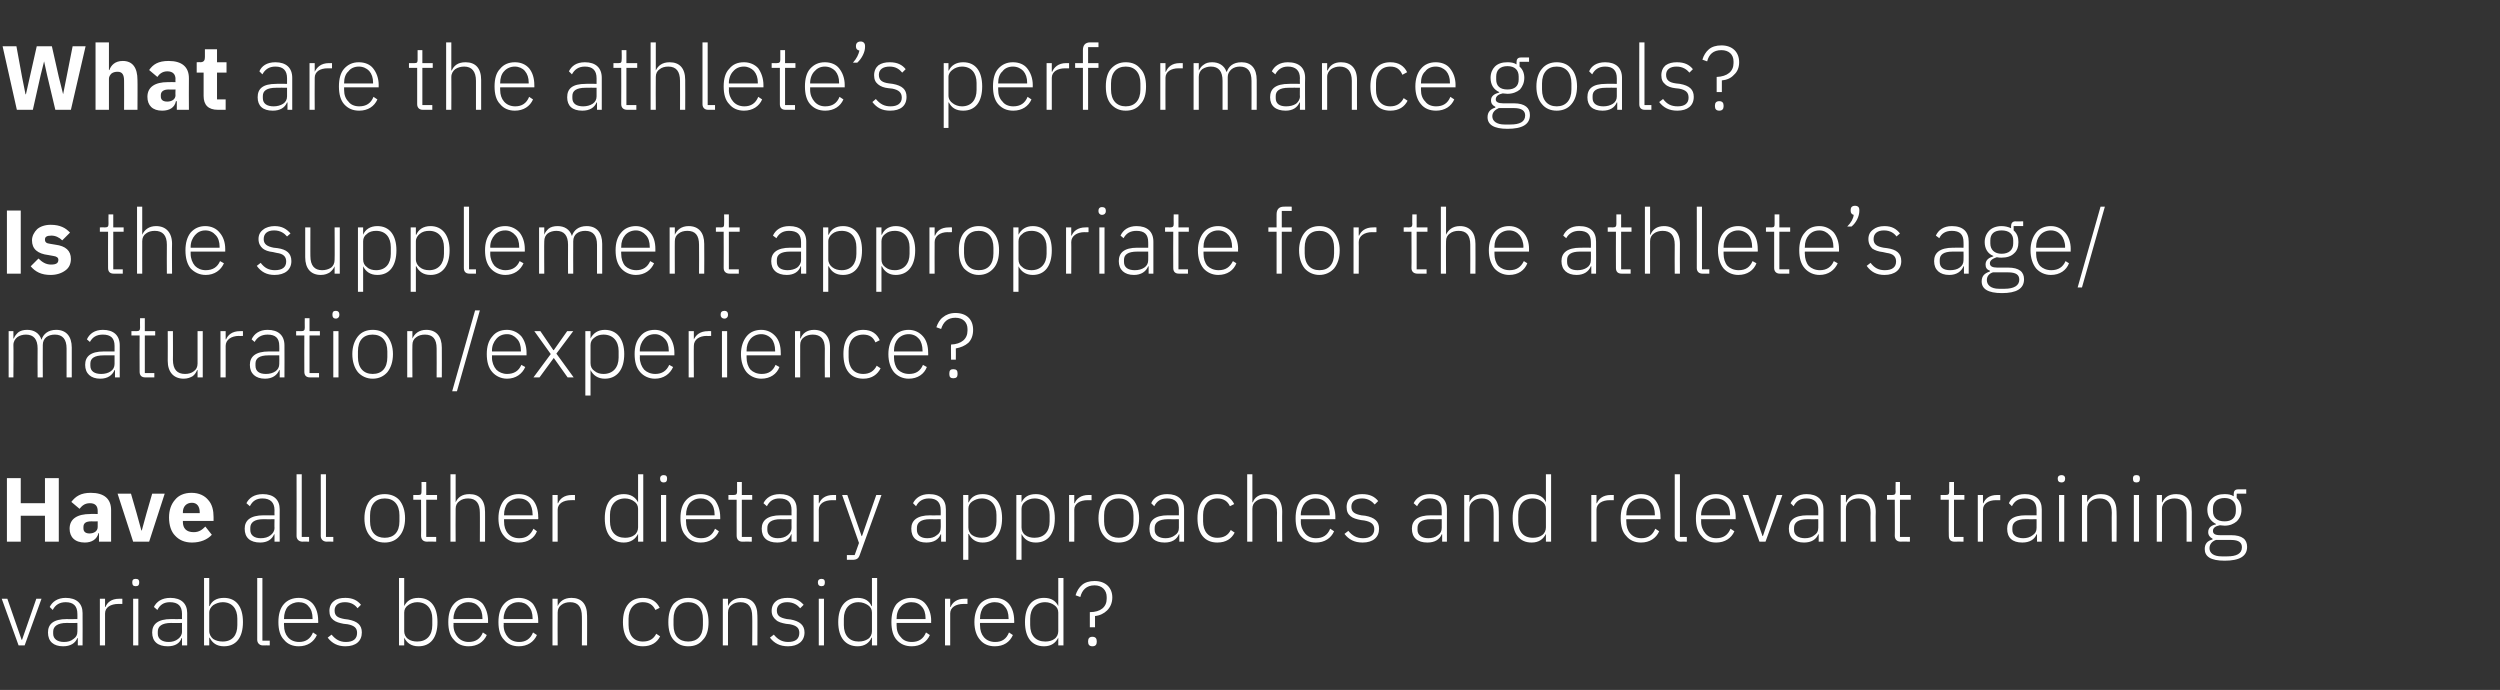
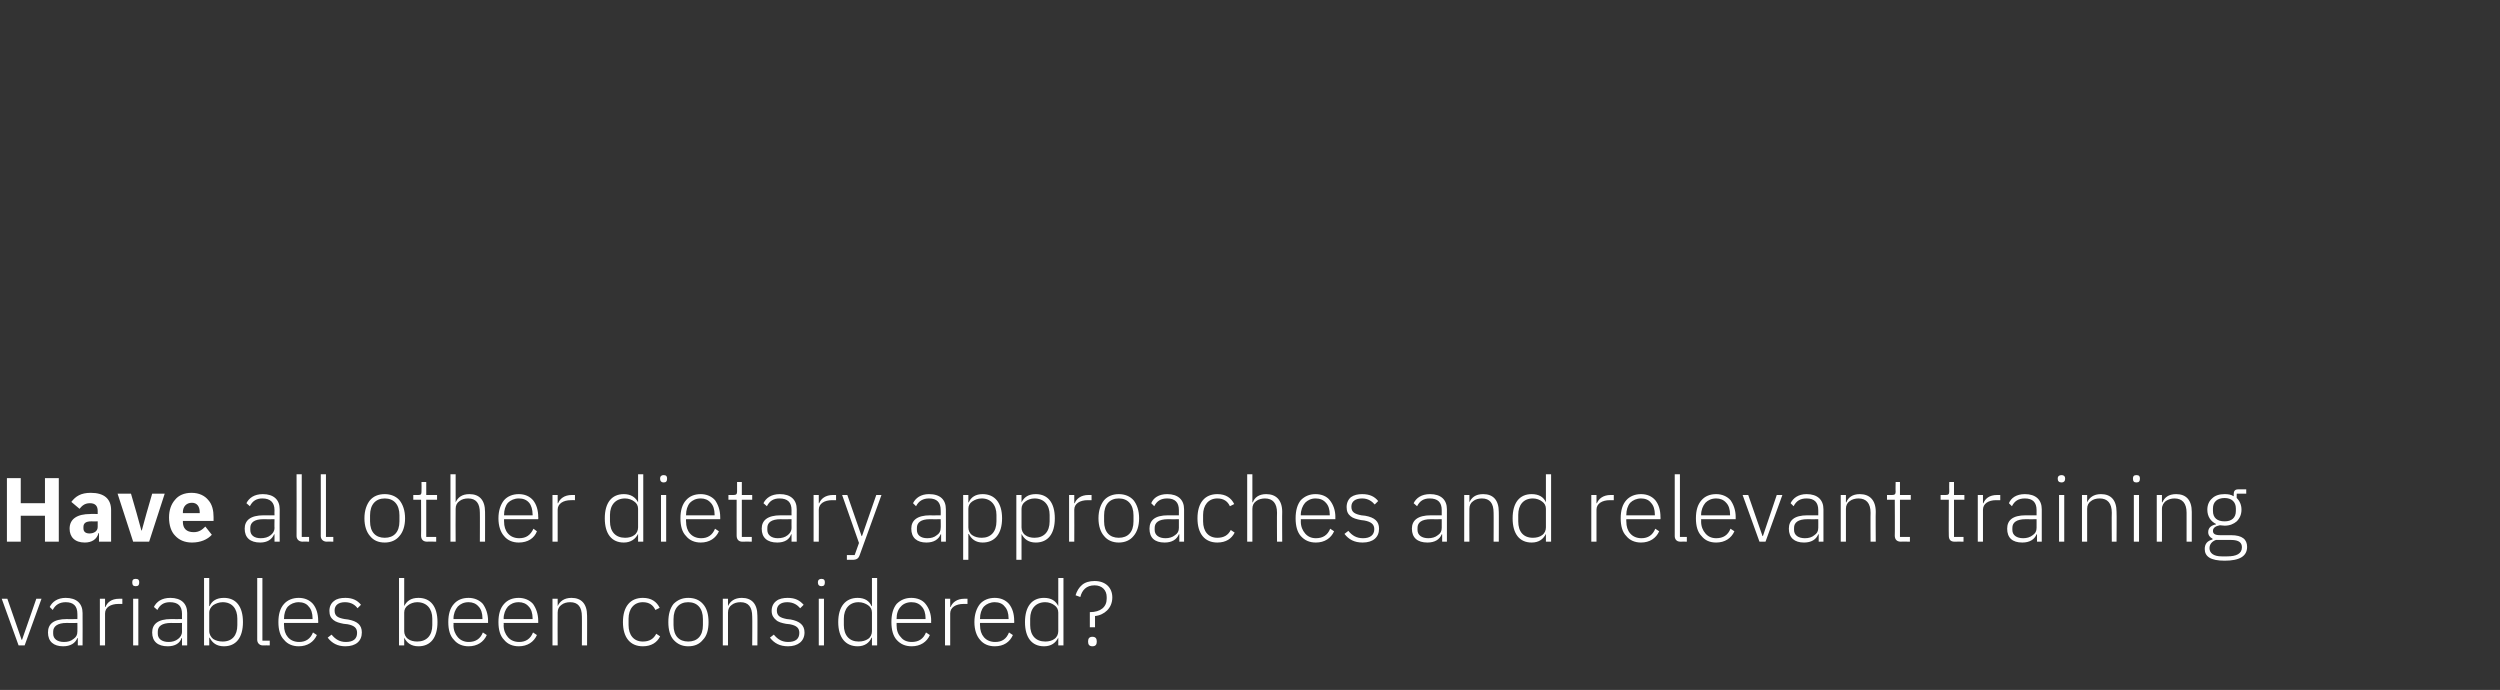
<svg xmlns="http://www.w3.org/2000/svg" version="1.1" width="578.3px" height="159.6px" viewBox="0 -9 578.3 159.6" style="top:-9px">
  <rect x="0" y="-9" width="578.3" height="159.6" fill="#333333" stroke="none" />
  <desc>What are the athlete’s performance goals? Is the supplement appropriate for the athlete’s age/maturation/experience? ...</desc>
  <defs />
  <g id="Polygon101268">
    <path d="M 4.3 140.3 L 5.7 140.3 L 9.6 129.5 L 8.4 129.5 L 5.1 139 L 5 139 L 1.7 129.5 L 0.4 129.5 L 4.3 140.3 Z M 19.1 132.8 C 19.13 132.85 19.1 140.3 19.1 140.3 L 18 140.3 L 18 138.6 C 18 138.6 17.89 138.56 17.9 138.6 C 17.4 139.8 16.3 140.5 14.6 140.5 C 12.4 140.5 11.1 139.4 11.1 137.3 C 11.1 135.4 12.3 134.2 15.5 134.2 C 15.46 134.24 17.9 134.2 17.9 134.2 C 17.9 134.2 17.93 132.98 17.9 133 C 17.9 131.2 17 130.3 15.2 130.3 C 13.8 130.3 12.8 130.9 12.2 132.1 C 12.2 132.1 11.5 131.4 11.5 131.4 C 12.1 130.2 13.3 129.3 15.2 129.3 C 17.7 129.3 19.1 130.6 19.1 132.8 Z M 17.9 135.1 C 17.9 135.1 15.41 135.14 15.4 135.1 C 13.3 135.1 12.3 135.9 12.3 137.1 C 12.3 137.1 12.3 137.6 12.3 137.6 C 12.3 138.8 13.3 139.5 14.8 139.5 C 15.7 139.5 16.4 139.3 17 138.8 C 17.6 138.4 17.9 137.9 17.9 137.1 C 17.93 137.13 17.9 135.1 17.9 135.1 Z M 24.3 140.3 C 24.3 140.3 24.3 132.91 24.3 132.9 C 24.3 131.5 25.6 130.7 27.4 130.7 C 27.36 130.69 28.3 130.7 28.3 130.7 L 28.3 129.5 C 28.3 129.5 27.59 129.51 27.6 129.5 C 25.7 129.5 24.8 130.4 24.4 131.4 C 24.38 131.44 24.3 131.4 24.3 131.4 L 24.3 129.5 L 23.1 129.5 L 23.1 140.3 L 24.3 140.3 Z M 32.2 125.8 C 32.2 125.8 32.2 125.6 32.2 125.6 C 32.2 125.2 32 124.9 31.4 124.9 C 30.8 124.9 30.6 125.2 30.6 125.6 C 30.6 125.6 30.6 125.8 30.6 125.8 C 30.6 126.3 30.8 126.6 31.4 126.6 C 32 126.6 32.2 126.3 32.2 125.8 Z M 30.8 140.3 L 32 140.3 L 32 129.5 L 30.8 129.5 L 30.8 140.3 Z M 43.3 132.8 C 43.28 132.85 43.3 140.3 43.3 140.3 L 42.1 140.3 L 42.1 138.6 C 42.1 138.6 42.04 138.56 42 138.6 C 41.6 139.8 40.5 140.5 38.8 140.5 C 36.5 140.5 35.2 139.4 35.2 137.3 C 35.2 135.4 36.5 134.2 39.6 134.2 C 39.61 134.24 42.1 134.2 42.1 134.2 C 42.1 134.2 42.08 132.98 42.1 133 C 42.1 131.2 41.2 130.3 39.3 130.3 C 37.9 130.3 37 130.9 36.4 132.1 C 36.4 132.1 35.6 131.4 35.6 131.4 C 36.2 130.2 37.4 129.3 39.4 129.3 C 41.9 129.3 43.3 130.6 43.3 132.8 Z M 42.1 135.1 C 42.1 135.1 39.56 135.14 39.6 135.1 C 37.4 135.1 36.5 135.9 36.5 137.1 C 36.5 137.1 36.5 137.6 36.5 137.6 C 36.5 138.8 37.5 139.5 39 139.5 C 39.8 139.5 40.6 139.3 41.2 138.8 C 41.7 138.4 42.1 137.9 42.1 137.1 C 42.08 137.13 42.1 135.1 42.1 135.1 Z M 47.2 140.3 L 48.4 140.3 L 48.4 138.5 C 48.4 138.5 48.51 138.54 48.5 138.5 C 49.1 139.7 50.1 140.5 51.8 140.5 C 54.6 140.5 56.2 138.5 56.2 134.9 C 56.2 131.3 54.6 129.3 51.8 129.3 C 50.1 129.3 49 130 48.5 131.2 C 48.51 131.23 48.4 131.2 48.4 131.2 L 48.4 124.7 L 47.2 124.7 L 47.2 140.3 Z M 49.3 138.8 C 48.8 138.4 48.4 137.7 48.4 137 C 48.4 137 48.4 132.7 48.4 132.7 C 48.4 132 48.8 131.4 49.3 131 C 49.9 130.6 50.7 130.3 51.5 130.3 C 53.7 130.3 54.9 131.8 54.9 134.1 C 54.9 134.1 54.9 135.6 54.9 135.6 C 54.9 138 53.7 139.4 51.5 139.4 C 50.7 139.4 49.9 139.2 49.3 138.8 Z M 62.4 140.3 L 62.4 139.2 L 60.7 139.2 L 60.7 124.7 L 59.5 124.7 C 59.5 124.7 59.51 138.96 59.5 139 C 59.5 139.7 60 140.3 60.8 140.3 C 60.84 140.26 62.4 140.3 62.4 140.3 Z M 73.3 137.9 C 73.3 137.9 72.4 137.3 72.4 137.3 C 71.8 138.8 70.7 139.5 69.2 139.5 C 68.1 139.5 67.2 139.1 66.6 138.4 C 66 137.7 65.7 136.8 65.7 135.6 C 65.67 135.64 65.7 135.1 65.7 135.1 L 73.6 135.1 C 73.6 135.1 73.63 134.55 73.6 134.6 C 73.6 133 73.2 131.7 72.4 130.7 C 71.6 129.8 70.5 129.3 69.1 129.3 C 67.7 129.3 66.5 129.8 65.7 130.7 C 64.8 131.7 64.4 133.1 64.4 134.9 C 64.4 136.7 64.8 138.1 65.7 139 C 66.5 140 67.7 140.5 69.1 140.5 C 71.1 140.5 72.6 139.5 73.3 137.9 Z M 71.4 131.3 C 72 131.9 72.3 132.9 72.3 134 C 72.32 134.03 72.3 134.2 72.3 134.2 L 65.7 134.2 C 65.7 134.2 65.67 134.09 65.7 134.1 C 65.7 133 66 132 66.6 131.3 C 67.2 130.7 68.1 130.3 69.1 130.3 C 70 130.3 70.9 130.6 71.4 131.3 Z M 83.7 137.3 C 83.7 135.6 82.7 134.7 80.5 134.3 C 80.5 134.3 79.7 134.2 79.7 134.2 C 78.1 133.9 77.4 133.5 77.4 132.2 C 77.4 131 78.3 130.3 79.8 130.3 C 81.3 130.3 82.2 131 82.7 131.7 C 82.7 131.7 83.5 130.9 83.5 130.9 C 82.7 129.9 81.6 129.3 79.9 129.3 C 78.8 129.3 77.9 129.5 77.3 130 C 76.6 130.5 76.2 131.3 76.2 132.3 C 76.2 133.3 76.5 133.9 77.1 134.4 C 77.7 134.9 78.5 135.1 79.5 135.3 C 79.5 135.3 80.4 135.4 80.4 135.4 C 82 135.7 82.6 136.3 82.6 137.4 C 82.6 138.8 81.7 139.5 80 139.5 C 78.6 139.5 77.6 138.9 76.7 137.8 C 76.7 137.8 75.8 138.5 75.8 138.5 C 76.8 139.8 78.1 140.5 79.9 140.5 C 82.3 140.5 83.7 139.3 83.7 137.3 Z M 92.3 140.3 L 93.5 140.3 L 93.5 138.5 C 93.5 138.5 93.53 138.54 93.5 138.5 C 94.1 139.7 95.1 140.5 96.8 140.5 C 99.6 140.5 101.2 138.5 101.2 134.9 C 101.2 131.3 99.6 129.3 96.8 129.3 C 95.1 129.3 94.1 130 93.5 131.2 C 93.53 131.23 93.5 131.2 93.5 131.2 L 93.5 124.7 L 92.3 124.7 L 92.3 140.3 Z M 94.4 138.8 C 93.8 138.4 93.5 137.7 93.5 137 C 93.5 137 93.5 132.7 93.5 132.7 C 93.5 132 93.8 131.4 94.4 131 C 94.9 130.6 95.7 130.3 96.5 130.3 C 98.7 130.3 100 131.8 100 134.1 C 100 134.1 100 135.6 100 135.6 C 100 138 98.7 139.4 96.5 139.4 C 95.7 139.4 94.9 139.2 94.4 138.8 Z M 112.6 137.9 C 112.6 137.9 111.7 137.3 111.7 137.3 C 111.1 138.8 110 139.5 108.4 139.5 C 107.4 139.5 106.5 139.1 105.9 138.4 C 105.3 137.7 104.9 136.8 104.9 135.6 C 104.94 135.64 104.9 135.1 104.9 135.1 L 112.9 135.1 C 112.9 135.1 112.89 134.55 112.9 134.6 C 112.9 133 112.4 131.7 111.7 130.7 C 110.9 129.8 109.7 129.3 108.4 129.3 C 106.9 129.3 105.8 129.8 105 130.7 C 104.1 131.7 103.7 133.1 103.7 134.9 C 103.7 136.7 104.1 138.1 105 139 C 105.8 140 107 140.5 108.4 140.5 C 110.4 140.5 111.9 139.5 112.6 137.9 Z M 110.7 131.3 C 111.3 131.9 111.6 132.9 111.6 134 C 111.59 134.03 111.6 134.2 111.6 134.2 L 104.9 134.2 C 104.9 134.2 104.94 134.09 104.9 134.1 C 104.9 133 105.3 132 105.9 131.3 C 106.5 130.7 107.3 130.3 108.4 130.3 C 109.3 130.3 110.1 130.6 110.7 131.3 Z M 124.2 137.9 C 124.2 137.9 123.3 137.3 123.3 137.3 C 122.7 138.8 121.6 139.5 120.1 139.5 C 119 139.5 118.1 139.1 117.5 138.4 C 116.9 137.7 116.5 136.8 116.5 135.6 C 116.55 135.64 116.5 135.1 116.5 135.1 L 124.5 135.1 C 124.5 135.1 124.51 134.55 124.5 134.6 C 124.5 133 124 131.7 123.3 130.7 C 122.5 129.8 121.3 129.3 120 129.3 C 118.5 129.3 117.4 129.8 116.6 130.7 C 115.7 131.7 115.3 133.1 115.3 134.9 C 115.3 136.7 115.7 138.1 116.6 139 C 117.4 140 118.6 140.5 120 140.5 C 122 140.5 123.5 139.5 124.2 137.9 Z M 122.3 131.3 C 122.9 131.9 123.2 132.9 123.2 134 C 123.21 134.03 123.2 134.2 123.2 134.2 L 116.5 134.2 C 116.5 134.2 116.55 134.09 116.5 134.1 C 116.5 133 116.9 132 117.5 131.3 C 118.1 130.7 118.9 130.3 120 130.3 C 120.9 130.3 121.7 130.6 122.3 131.3 Z M 129 140.3 C 129 140.3 128.96 132.7 129 132.7 C 129 131.9 129.3 131.3 129.9 130.9 C 130.4 130.5 131.1 130.3 131.9 130.3 C 133.7 130.3 134.6 131.4 134.6 133.6 C 134.63 133.56 134.6 140.3 134.6 140.3 L 135.8 140.3 C 135.8 140.3 135.83 133.35 135.8 133.4 C 135.8 130.7 134.5 129.3 132.2 129.3 C 130.5 129.3 129.5 130.1 129 131.2 C 129.02 131.21 129 131.2 129 131.2 L 129 129.5 L 127.8 129.5 L 127.8 140.3 L 129 140.3 Z M 152.7 138.2 C 152.7 138.2 151.8 137.6 151.8 137.6 C 151.2 138.8 150.2 139.4 148.7 139.4 C 146.6 139.4 145.4 137.9 145.4 135.6 C 145.4 135.6 145.4 134.1 145.4 134.1 C 145.4 131.9 146.6 130.3 148.7 130.3 C 150.2 130.3 151.1 131 151.6 132.1 C 151.6 132.1 152.6 131.6 152.6 131.6 C 151.9 130.2 150.7 129.3 148.7 129.3 C 145.8 129.3 144.1 131.3 144.1 134.9 C 144.1 138.5 145.8 140.5 148.7 140.5 C 150.7 140.5 152 139.6 152.7 138.2 Z M 162.6 139 C 163.5 138.1 163.9 136.7 163.9 134.9 C 163.9 133.1 163.5 131.7 162.6 130.7 C 161.8 129.8 160.7 129.3 159.2 129.3 C 157.8 129.3 156.7 129.8 155.8 130.7 C 155 131.7 154.6 133.1 154.6 134.9 C 154.6 136.7 155 138.1 155.8 139 C 156.7 140 157.8 140.5 159.2 140.5 C 160.7 140.5 161.8 140 162.6 139 Z M 155.8 135.6 C 155.8 135.6 155.8 134.2 155.8 134.2 C 155.8 131.7 157.1 130.3 159.2 130.3 C 161.3 130.3 162.6 131.7 162.6 134.2 C 162.6 134.2 162.6 135.6 162.6 135.6 C 162.6 138.1 161.3 139.4 159.2 139.4 C 157.1 139.4 155.8 138.1 155.8 135.6 Z M 168.4 140.3 C 168.4 140.3 168.38 132.7 168.4 132.7 C 168.4 131.9 168.7 131.3 169.3 130.9 C 169.8 130.5 170.5 130.3 171.3 130.3 C 173.1 130.3 174 131.4 174 133.6 C 174.05 133.56 174 140.3 174 140.3 L 175.2 140.3 C 175.2 140.3 175.24 133.35 175.2 133.4 C 175.2 130.7 173.9 129.3 171.6 129.3 C 169.9 129.3 168.9 130.1 168.4 131.2 C 168.44 131.21 168.4 131.2 168.4 131.2 L 168.4 129.5 L 167.2 129.5 L 167.2 140.3 L 168.4 140.3 Z M 186.1 137.3 C 186.1 135.6 185 134.7 182.9 134.3 C 182.9 134.3 182 134.2 182 134.2 C 180.5 133.9 179.7 133.5 179.7 132.2 C 179.7 131 180.6 130.3 182.1 130.3 C 183.6 130.3 184.5 131 185.1 131.7 C 185.1 131.7 185.9 130.9 185.9 130.9 C 185 129.9 184 129.3 182.2 129.3 C 181.2 129.3 180.2 129.5 179.6 130 C 178.9 130.5 178.5 131.3 178.5 132.3 C 178.5 133.3 178.9 133.9 179.5 134.4 C 180 134.9 180.8 135.1 181.8 135.3 C 181.8 135.3 182.7 135.4 182.7 135.4 C 184.3 135.7 184.9 136.3 184.9 137.4 C 184.9 138.8 184 139.5 182.3 139.5 C 180.9 139.5 179.9 138.9 179 137.8 C 179 137.8 178.1 138.5 178.1 138.5 C 179.1 139.8 180.4 140.5 182.3 140.5 C 184.6 140.5 186.1 139.3 186.1 137.3 Z M 190.8 125.8 C 190.8 125.8 190.8 125.6 190.8 125.6 C 190.8 125.2 190.6 124.9 190 124.9 C 189.5 124.9 189.2 125.2 189.2 125.6 C 189.2 125.6 189.2 125.8 189.2 125.8 C 189.2 126.3 189.5 126.6 190 126.6 C 190.6 126.6 190.8 126.3 190.8 125.8 Z M 189.4 140.3 L 190.6 140.3 L 190.6 129.5 L 189.4 129.5 L 189.4 140.3 Z M 201.7 140.3 L 202.9 140.3 L 202.9 124.7 L 201.7 124.7 L 201.7 131.2 C 201.7 131.2 201.64 131.23 201.6 131.2 C 201.1 130 200 129.3 198.4 129.3 C 195.6 129.3 193.9 131.3 193.9 134.9 C 193.9 138.5 195.6 140.5 198.4 140.5 C 200 140.5 201.1 139.7 201.6 138.5 C 201.64 138.54 201.7 138.5 201.7 138.5 L 201.7 140.3 Z M 195.2 135.6 C 195.2 135.6 195.2 134.1 195.2 134.1 C 195.2 131.8 196.5 130.3 198.6 130.3 C 199.5 130.3 200.2 130.6 200.8 131 C 201.4 131.4 201.7 132 201.7 132.7 C 201.7 132.7 201.7 137 201.7 137 C 201.7 137.7 201.4 138.4 200.8 138.8 C 200.2 139.2 199.5 139.4 198.6 139.4 C 196.5 139.4 195.2 138 195.2 135.6 Z M 215.1 137.9 C 215.1 137.9 214.2 137.3 214.2 137.3 C 213.6 138.8 212.5 139.5 210.9 139.5 C 209.8 139.5 208.9 139.1 208.4 138.4 C 207.7 137.7 207.4 136.8 207.4 135.6 C 207.41 135.64 207.4 135.1 207.4 135.1 L 215.4 135.1 C 215.4 135.1 215.37 134.55 215.4 134.6 C 215.4 133 214.9 131.7 214.1 130.7 C 213.4 129.8 212.2 129.3 210.8 129.3 C 209.4 129.3 208.3 129.8 207.4 130.7 C 206.6 131.7 206.2 133.1 206.2 134.9 C 206.2 136.7 206.6 138.1 207.4 139 C 208.3 140 209.4 140.5 210.9 140.5 C 212.9 140.5 214.4 139.5 215.1 137.9 Z M 213.2 131.3 C 213.8 131.9 214.1 132.9 214.1 134 C 214.07 134.03 214.1 134.2 214.1 134.2 L 207.4 134.2 C 207.4 134.2 207.41 134.09 207.4 134.1 C 207.4 133 207.7 132 208.4 131.3 C 208.9 130.7 209.8 130.3 210.8 130.3 C 211.8 130.3 212.6 130.6 213.2 131.3 Z M 219.8 140.3 C 219.8 140.3 219.82 132.91 219.8 132.9 C 219.8 131.5 221.1 130.7 222.9 130.7 C 222.89 130.69 223.8 130.7 223.8 130.7 L 223.8 129.5 C 223.8 129.5 223.12 129.51 223.1 129.5 C 221.3 129.5 220.3 130.4 219.9 131.4 C 219.91 131.44 219.8 131.4 219.8 131.4 L 219.8 129.5 L 218.6 129.5 L 218.6 140.3 L 219.8 140.3 Z M 234.3 137.9 C 234.3 137.9 233.4 137.3 233.4 137.3 C 232.8 138.8 231.8 139.5 230.2 139.5 C 229.1 139.5 228.2 139.1 227.6 138.4 C 227 137.7 226.7 136.8 226.7 135.6 C 226.67 135.64 226.7 135.1 226.7 135.1 L 234.6 135.1 C 234.6 135.1 234.63 134.55 234.6 134.6 C 234.6 133 234.2 131.7 233.4 130.7 C 232.6 129.8 231.5 129.3 230.1 129.3 C 228.7 129.3 227.5 129.8 226.7 130.7 C 225.9 131.7 225.4 133.1 225.4 134.9 C 225.4 136.7 225.9 138.1 226.7 139 C 227.5 140 228.7 140.5 230.1 140.5 C 232.2 140.5 233.6 139.5 234.3 137.9 Z M 232.4 131.3 C 233 131.9 233.3 132.9 233.3 134 C 233.33 134.03 233.3 134.2 233.3 134.2 L 226.7 134.2 C 226.7 134.2 226.67 134.09 226.7 134.1 C 226.7 133 227 132 227.6 131.3 C 228.2 130.7 229.1 130.3 230.1 130.3 C 231 130.3 231.9 130.6 232.4 131.3 Z M 244.8 140.3 L 246 140.3 L 246 124.7 L 244.8 124.7 L 244.8 131.2 C 244.8 131.2 244.77 131.23 244.8 131.2 C 244.2 130 243.2 129.3 241.5 129.3 C 238.7 129.3 237.1 131.3 237.1 134.9 C 237.1 138.5 238.7 140.5 241.5 140.5 C 243.2 140.5 244.2 139.7 244.8 138.5 C 244.77 138.54 244.8 138.5 244.8 138.5 L 244.8 140.3 Z M 238.3 135.6 C 238.3 135.6 238.3 134.1 238.3 134.1 C 238.3 131.8 239.6 130.3 241.8 130.3 C 242.6 130.3 243.4 130.6 243.9 131 C 244.5 131.4 244.8 132 244.8 132.7 C 244.8 132.7 244.8 137 244.8 137 C 244.8 137.7 244.5 138.4 243.9 138.8 C 243.4 139.2 242.6 139.4 241.8 139.4 C 239.6 139.4 238.3 138 238.3 135.6 Z M 253.3 136.1 C 253.3 136.1 253.28 133.52 253.3 133.5 C 254.4 133.4 255.4 132.9 256.1 132.2 C 256.8 131.5 257.3 130.5 257.3 129.2 C 257.3 126.9 255.7 125.4 253.2 125.4 C 252 125.4 251 125.7 250.3 126.3 C 249.6 126.9 249.1 127.7 248.8 128.7 C 248.8 128.7 249.9 129.1 249.9 129.1 C 250.3 127.5 251.3 126.4 253.2 126.4 C 254.9 126.4 256 127.5 256 129.1 C 256 129.1 256 129.5 256 129.5 C 256 131.4 254.6 132.6 252.1 132.6 C 252.1 132.64 252.1 136.1 252.1 136.1 L 253.3 136.1 Z M 253.7 139.5 C 253.7 139.5 253.7 139.3 253.7 139.3 C 253.7 138.7 253.4 138.3 252.7 138.3 C 252 138.3 251.7 138.7 251.7 139.3 C 251.7 139.3 251.7 139.5 251.7 139.5 C 251.7 140.1 252 140.5 252.7 140.5 C 253.4 140.5 253.7 140.1 253.7 139.5 Z " stroke="none" fill="#fff" />
  </g>
  <g id="Polygon101267">
    <path d="M 10.4 116.3 L 13.6 116.3 L 13.6 101.6 L 10.4 101.6 L 10.4 107.4 L 4.8 107.4 L 4.8 101.6 L 1.6 101.6 L 1.6 116.3 L 4.8 116.3 L 4.8 110.3 L 10.4 110.3 L 10.4 116.3 Z M 25.7 109 C 25.7 109.02 25.7 116.3 25.7 116.3 L 22.9 116.3 L 22.9 114.3 C 22.9 114.3 22.78 114.33 22.8 114.3 C 22.4 115.8 21.2 116.5 19.6 116.5 C 17.3 116.5 16.1 115.2 16.1 113.3 C 16.1 111 17.9 109.9 20.9 109.9 C 20.85 109.86 22.6 109.9 22.6 109.9 C 22.6 109.9 22.6 109.16 22.6 109.2 C 22.6 108.1 22.1 107.4 20.8 107.4 C 19.5 107.4 18.9 108.1 18.4 108.7 C 18.4 108.7 16.5 107.1 16.5 107.1 C 17.5 105.8 18.7 105 21 105 C 24.1 105 25.7 106.4 25.7 109 Z M 22.6 111.6 C 22.6 111.6 21.08 111.62 21.1 111.6 C 19.9 111.6 19.3 112 19.3 112.9 C 19.3 112.9 19.3 113.2 19.3 113.2 C 19.3 114 19.8 114.4 20.7 114.4 C 21.7 114.4 22.6 113.9 22.6 112.9 C 22.6 112.92 22.6 111.6 22.6 111.6 Z M 34.5 116.3 L 38.1 105.2 L 35.2 105.2 L 33.9 109.7 L 32.8 113.7 L 32.7 113.7 L 31.6 109.7 L 30.3 105.2 L 27.2 105.2 L 30.8 116.3 L 34.5 116.3 Z M 49 114.7 C 49 114.7 47.5 112.8 47.5 112.8 C 46.8 113.5 46.1 114.1 44.8 114.1 C 43.1 114.1 42.3 113.2 42.3 111.7 C 42.34 111.71 42.3 111.5 42.3 111.5 L 49.4 111.5 C 49.4 111.5 49.41 110.61 49.4 110.6 C 49.4 109.1 49.1 107.7 48.2 106.7 C 47.4 105.7 46.1 105 44.3 105 C 42.6 105 41.3 105.6 40.5 106.6 C 39.6 107.6 39.1 109 39.1 110.7 C 39.1 112.5 39.6 114 40.5 114.9 C 41.4 115.9 42.7 116.5 44.4 116.5 C 46.4 116.5 48 115.8 49 114.7 Z M 46.2 109.5 C 46.2 109.52 46.2 109.7 46.2 109.7 L 42.3 109.7 C 42.3 109.7 42.34 109.54 42.3 109.5 C 42.3 108.2 43.1 107.3 44.4 107.3 C 45.6 107.3 46.2 108.2 46.2 109.5 Z M 64.7 108.8 C 64.66 108.85 64.7 116.3 64.7 116.3 L 63.5 116.3 L 63.5 114.6 C 63.5 114.6 63.42 114.56 63.4 114.6 C 62.9 115.8 61.8 116.5 60.2 116.5 C 57.9 116.5 56.6 115.4 56.6 113.3 C 56.6 111.4 57.9 110.2 61 110.2 C 60.98 110.24 63.5 110.2 63.5 110.2 C 63.5 110.2 63.46 108.98 63.5 109 C 63.5 107.2 62.5 106.3 60.7 106.3 C 59.3 106.3 58.4 106.9 57.8 108.1 C 57.8 108.1 57 107.4 57 107.4 C 57.6 106.2 58.8 105.3 60.8 105.3 C 63.3 105.3 64.7 106.6 64.7 108.8 Z M 63.5 111.1 C 63.5 111.1 60.94 111.14 60.9 111.1 C 58.8 111.1 57.9 111.9 57.9 113.1 C 57.9 113.1 57.9 113.6 57.9 113.6 C 57.9 114.8 58.8 115.5 60.3 115.5 C 61.2 115.5 62 115.3 62.6 114.8 C 63.1 114.4 63.5 113.9 63.5 113.1 C 63.46 113.13 63.5 111.1 63.5 111.1 Z M 71.5 116.3 L 71.5 115.2 L 69.8 115.2 L 69.8 100.7 L 68.6 100.7 C 68.6 100.7 68.63 114.96 68.6 115 C 68.6 115.7 69.1 116.3 70 116.3 C 69.95 116.26 71.5 116.3 71.5 116.3 Z M 77.1 116.3 L 77.1 115.2 L 75.4 115.2 L 75.4 100.7 L 74.2 100.7 C 74.2 100.7 74.23 114.96 74.2 115 C 74.2 115.7 74.7 116.3 75.6 116.3 C 75.56 116.26 77.1 116.3 77.1 116.3 Z M 92.4 115 C 93.2 114.1 93.7 112.7 93.7 110.9 C 93.7 109.1 93.2 107.7 92.4 106.7 C 91.6 105.8 90.4 105.3 89 105.3 C 87.5 105.3 86.4 105.8 85.6 106.7 C 84.8 107.7 84.3 109.1 84.3 110.9 C 84.3 112.7 84.8 114.1 85.6 115 C 86.4 116 87.5 116.5 89 116.5 C 90.4 116.5 91.6 116 92.4 115 Z M 85.6 111.6 C 85.6 111.6 85.6 110.2 85.6 110.2 C 85.6 107.7 86.9 106.3 89 106.3 C 91.1 106.3 92.4 107.7 92.4 110.2 C 92.4 110.2 92.4 111.6 92.4 111.6 C 92.4 114.1 91.1 115.4 89 115.4 C 86.9 115.4 85.6 114.1 85.6 111.6 Z M 100.9 116.3 L 100.9 115.2 L 98.6 115.2 L 98.6 106.6 L 101.1 106.6 L 101.1 105.5 L 98.6 105.5 L 98.6 102.5 L 97.5 102.5 C 97.5 102.5 97.54 104.69 97.5 104.7 C 97.5 105.3 97.4 105.5 96.8 105.5 C 96.79 105.51 95.6 105.5 95.6 105.5 L 95.6 106.6 L 97.4 106.6 C 97.4 106.6 97.44 114.94 97.4 114.9 C 97.4 115.8 97.9 116.3 98.8 116.3 C 98.76 116.26 100.9 116.3 100.9 116.3 Z M 104.2 116.3 L 105.4 116.3 C 105.4 116.3 105.36 108.7 105.4 108.7 C 105.4 107.9 105.7 107.3 106.3 106.9 C 106.8 106.5 107.5 106.3 108.3 106.3 C 110.1 106.3 111 107.4 111 109.6 C 111.03 109.56 111 116.3 111 116.3 L 112.2 116.3 C 112.2 116.3 112.22 109.35 112.2 109.4 C 112.2 106.7 110.9 105.3 108.6 105.3 C 106.8 105.3 105.9 106.1 105.4 107.2 C 105.42 107.21 105.4 107.2 105.4 107.2 L 105.4 100.7 L 104.2 100.7 L 104.2 116.3 Z M 124.2 113.9 C 124.2 113.9 123.4 113.3 123.4 113.3 C 122.7 114.8 121.7 115.5 120.1 115.5 C 119 115.5 118.1 115.1 117.5 114.4 C 116.9 113.7 116.6 112.8 116.6 111.6 C 116.59 111.64 116.6 111.1 116.6 111.1 L 124.5 111.1 C 124.5 111.1 124.55 110.55 124.5 110.6 C 124.5 109 124.1 107.7 123.3 106.7 C 122.5 105.8 121.4 105.3 120 105.3 C 118.6 105.3 117.4 105.8 116.6 106.7 C 115.8 107.7 115.3 109.1 115.3 110.9 C 115.3 112.7 115.8 114.1 116.6 115 C 117.4 116 118.6 116.5 120 116.5 C 122.1 116.5 123.6 115.5 124.2 113.9 Z M 122.4 107.3 C 122.9 107.9 123.2 108.9 123.2 110 C 123.25 110.03 123.2 110.2 123.2 110.2 L 116.6 110.2 C 116.6 110.2 116.59 110.09 116.6 110.1 C 116.6 109 116.9 108 117.5 107.3 C 118.1 106.7 119 106.3 120 106.3 C 121 106.3 121.8 106.6 122.4 107.3 Z M 129 116.3 C 129 116.3 129 108.91 129 108.9 C 129 107.5 130.3 106.7 132.1 106.7 C 132.07 106.69 133 106.7 133 106.7 L 133 105.5 C 133 105.5 132.3 105.51 132.3 105.5 C 130.5 105.5 129.5 106.4 129.1 107.4 C 129.09 107.44 129 107.4 129 107.4 L 129 105.5 L 127.8 105.5 L 127.8 116.3 L 129 116.3 Z M 147.6 116.3 L 148.8 116.3 L 148.8 100.7 L 147.6 100.7 L 147.6 107.2 C 147.6 107.2 147.57 107.23 147.6 107.2 C 147 106 145.9 105.3 144.3 105.3 C 141.5 105.3 139.9 107.3 139.9 110.9 C 139.9 114.5 141.5 116.5 144.3 116.5 C 145.9 116.5 147 115.7 147.6 114.5 C 147.57 114.54 147.6 114.5 147.6 114.5 L 147.6 116.3 Z M 141.1 111.6 C 141.1 111.6 141.1 110.1 141.1 110.1 C 141.1 107.8 142.4 106.3 144.6 106.3 C 145.4 106.3 146.2 106.6 146.7 107 C 147.3 107.4 147.6 108 147.6 108.7 C 147.6 108.7 147.6 113 147.6 113 C 147.6 113.7 147.3 114.4 146.7 114.8 C 146.2 115.2 145.4 115.4 144.6 115.4 C 142.4 115.4 141.1 114 141.1 111.6 Z M 154.3 101.8 C 154.3 101.8 154.3 101.6 154.3 101.6 C 154.3 101.2 154.1 100.9 153.5 100.9 C 153 100.9 152.7 101.2 152.7 101.6 C 152.7 101.6 152.7 101.8 152.7 101.8 C 152.7 102.3 153 102.6 153.5 102.6 C 154.1 102.6 154.3 102.3 154.3 101.8 Z M 152.9 116.3 L 154.1 116.3 L 154.1 105.5 L 152.9 105.5 L 152.9 116.3 Z M 166.3 113.9 C 166.3 113.9 165.4 113.3 165.4 113.3 C 164.8 114.8 163.7 115.5 162.2 115.5 C 161.1 115.5 160.2 115.1 159.6 114.4 C 159 113.7 158.7 112.8 158.7 111.6 C 158.65 111.64 158.7 111.1 158.7 111.1 L 166.6 111.1 C 166.6 111.1 166.61 110.55 166.6 110.6 C 166.6 109 166.1 107.7 165.4 106.7 C 164.6 105.8 163.4 105.3 162.1 105.3 C 160.6 105.3 159.5 105.8 158.7 106.7 C 157.8 107.7 157.4 109.1 157.4 110.9 C 157.4 112.7 157.8 114.1 158.7 115 C 159.5 116 160.7 116.5 162.1 116.5 C 164.1 116.5 165.6 115.5 166.3 113.9 Z M 164.4 107.3 C 165 107.9 165.3 108.9 165.3 110 C 165.31 110.03 165.3 110.2 165.3 110.2 L 158.7 110.2 C 158.7 110.2 158.65 110.09 158.7 110.1 C 158.7 109 159 108 159.6 107.3 C 160.2 106.7 161 106.3 162.1 106.3 C 163 106.3 163.8 106.6 164.4 107.3 Z M 173.9 116.3 L 173.9 115.2 L 171.6 115.2 L 171.6 106.6 L 174 106.6 L 174 105.5 L 171.6 105.5 L 171.6 102.5 L 170.5 102.5 C 170.5 102.5 170.5 104.69 170.5 104.7 C 170.5 105.3 170.3 105.5 169.7 105.5 C 169.74 105.51 168.5 105.5 168.5 105.5 L 168.5 106.6 L 170.4 106.6 C 170.4 106.6 170.39 114.94 170.4 114.9 C 170.4 115.8 170.9 116.3 171.7 116.3 C 171.71 116.26 173.9 116.3 173.9 116.3 Z M 184.3 108.8 C 184.27 108.85 184.3 116.3 184.3 116.3 L 183.1 116.3 L 183.1 114.6 C 183.1 114.6 183.03 114.56 183 114.6 C 182.6 115.8 181.5 116.5 179.8 116.5 C 177.5 116.5 176.2 115.4 176.2 113.3 C 176.2 111.4 177.5 110.2 180.6 110.2 C 180.6 110.24 183.1 110.2 183.1 110.2 C 183.1 110.2 183.08 108.98 183.1 109 C 183.1 107.2 182.2 106.3 180.3 106.3 C 178.9 106.3 178 106.9 177.4 108.1 C 177.4 108.1 176.6 107.4 176.6 107.4 C 177.2 106.2 178.4 105.3 180.4 105.3 C 182.9 105.3 184.3 106.6 184.3 108.8 Z M 183.1 111.1 C 183.1 111.1 180.56 111.14 180.6 111.1 C 178.4 111.1 177.5 111.9 177.5 113.1 C 177.5 113.1 177.5 113.6 177.5 113.6 C 177.5 114.8 178.5 115.5 179.9 115.5 C 180.8 115.5 181.6 115.3 182.2 114.8 C 182.7 114.4 183.1 113.9 183.1 113.1 C 183.08 113.13 183.1 111.1 183.1 111.1 Z M 189.4 116.3 C 189.4 116.3 189.44 108.91 189.4 108.9 C 189.4 107.5 190.7 106.7 192.5 106.7 C 192.5 106.69 193.4 106.7 193.4 106.7 L 193.4 105.5 C 193.4 105.5 192.74 105.51 192.7 105.5 C 190.9 105.5 189.9 106.4 189.5 107.4 C 189.52 107.44 189.4 107.4 189.4 107.4 L 189.4 105.5 L 188.2 105.5 L 188.2 116.3 L 189.4 116.3 Z M 199.4 115 L 199.3 115 L 196 105.5 L 194.8 105.5 L 198.7 116.6 L 197.7 119.4 L 195.9 119.4 L 195.9 120.5 C 195.9 120.5 197.12 120.46 197.1 120.5 C 198.2 120.5 198.6 120.2 198.9 119.3 C 198.91 119.29 203.9 105.5 203.9 105.5 L 202.7 105.5 L 199.4 115 Z M 218.8 108.8 C 218.84 108.85 218.8 116.3 218.8 116.3 L 217.7 116.3 L 217.7 114.6 C 217.7 114.6 217.6 114.56 217.6 114.6 C 217.1 115.8 216 116.5 214.3 116.5 C 212.1 116.5 210.8 115.4 210.8 113.3 C 210.8 111.4 212.1 110.2 215.2 110.2 C 215.16 110.24 217.6 110.2 217.6 110.2 C 217.6 110.2 217.64 108.98 217.6 109 C 217.6 107.2 216.7 106.3 214.9 106.3 C 213.5 106.3 212.5 106.9 211.9 108.1 C 211.9 108.1 211.2 107.4 211.2 107.4 C 211.8 106.2 213 105.3 214.9 105.3 C 217.5 105.3 218.8 106.6 218.8 108.8 Z M 217.6 111.1 C 217.6 111.1 215.12 111.14 215.1 111.1 C 213 111.1 212.1 111.9 212.1 113.1 C 212.1 113.1 212.1 113.6 212.1 113.6 C 212.1 114.8 213 115.5 214.5 115.5 C 215.4 115.5 216.1 115.3 216.7 114.8 C 217.3 114.4 217.6 113.9 217.6 113.1 C 217.64 113.13 217.6 111.1 217.6 111.1 Z M 222.8 120.5 L 224 120.5 L 224 114.5 C 224 114.5 224.07 114.54 224.1 114.5 C 224.7 115.7 225.7 116.5 227.3 116.5 C 230.1 116.5 231.8 114.5 231.8 110.9 C 231.8 107.3 230.1 105.3 227.3 105.3 C 225.7 105.3 224.6 106 224.1 107.2 C 224.07 107.23 224 107.2 224 107.2 L 224 105.5 L 222.8 105.5 L 222.8 120.5 Z M 224.9 114.8 C 224.3 114.4 224 113.7 224 113 C 224 113 224 108.7 224 108.7 C 224 108 224.3 107.4 224.9 107 C 225.5 106.6 226.2 106.3 227.1 106.3 C 229.2 106.3 230.5 107.8 230.5 110.1 C 230.5 110.1 230.5 111.6 230.5 111.6 C 230.5 114 229.2 115.4 227.1 115.4 C 226.2 115.4 225.5 115.2 224.9 114.8 Z M 235.1 120.5 L 236.3 120.5 L 236.3 114.5 C 236.3 114.5 236.33 114.54 236.3 114.5 C 236.9 115.7 237.9 116.5 239.6 116.5 C 242.4 116.5 244 114.5 244 110.9 C 244 107.3 242.4 105.3 239.6 105.3 C 237.9 105.3 236.9 106 236.3 107.2 C 236.33 107.23 236.3 107.2 236.3 107.2 L 236.3 105.5 L 235.1 105.5 L 235.1 120.5 Z M 237.2 114.8 C 236.6 114.4 236.3 113.7 236.3 113 C 236.3 113 236.3 108.7 236.3 108.7 C 236.3 108 236.6 107.4 237.2 107 C 237.7 106.6 238.5 106.3 239.3 106.3 C 241.5 106.3 242.8 107.8 242.8 110.1 C 242.8 110.1 242.8 111.6 242.8 111.6 C 242.8 114 241.5 115.4 239.3 115.4 C 238.5 115.4 237.7 115.2 237.2 114.8 Z M 248.5 116.3 C 248.5 116.3 248.53 108.91 248.5 108.9 C 248.5 107.5 249.8 106.7 251.6 106.7 C 251.6 106.69 252.5 106.7 252.5 106.7 L 252.5 105.5 C 252.5 105.5 251.83 105.51 251.8 105.5 C 250 105.5 249 106.4 248.6 107.4 C 248.62 107.44 248.5 107.4 248.5 107.4 L 248.5 105.5 L 247.3 105.5 L 247.3 116.3 L 248.5 116.3 Z M 262.2 115 C 263 114.1 263.5 112.7 263.5 110.9 C 263.5 109.1 263 107.7 262.2 106.7 C 261.4 105.8 260.2 105.3 258.8 105.3 C 257.4 105.3 256.2 105.8 255.4 106.7 C 254.6 107.7 254.1 109.1 254.1 110.9 C 254.1 112.7 254.6 114.1 255.4 115 C 256.2 116 257.4 116.5 258.8 116.5 C 260.2 116.5 261.4 116 262.2 115 Z M 255.4 111.6 C 255.4 111.6 255.4 110.2 255.4 110.2 C 255.4 107.7 256.7 106.3 258.8 106.3 C 260.9 106.3 262.2 107.7 262.2 110.2 C 262.2 110.2 262.2 111.6 262.2 111.6 C 262.2 114.1 260.9 115.4 258.8 115.4 C 256.7 115.4 255.4 114.1 255.4 111.6 Z M 273.9 108.8 C 273.9 108.85 273.9 116.3 273.9 116.3 L 272.8 116.3 L 272.8 114.6 C 272.8 114.6 272.66 114.56 272.7 114.6 C 272.2 115.8 271.1 116.5 269.4 116.5 C 267.1 116.5 265.9 115.4 265.9 113.3 C 265.9 111.4 267.1 110.2 270.2 110.2 C 270.22 110.24 272.7 110.2 272.7 110.2 C 272.7 110.2 272.7 108.98 272.7 109 C 272.7 107.2 271.8 106.3 270 106.3 C 268.5 106.3 267.6 106.9 267 108.1 C 267 108.1 266.3 107.4 266.3 107.4 C 266.8 106.2 268 105.3 270 105.3 C 272.5 105.3 273.9 106.6 273.9 108.8 Z M 272.7 111.1 C 272.7 111.1 270.18 111.14 270.2 111.1 C 268 111.1 267.1 111.9 267.1 113.1 C 267.1 113.1 267.1 113.6 267.1 113.6 C 267.1 114.8 268.1 115.5 269.6 115.5 C 270.4 115.5 271.2 115.3 271.8 114.8 C 272.4 114.4 272.7 113.9 272.7 113.1 C 272.7 113.13 272.7 111.1 272.7 111.1 Z M 285.6 114.2 C 285.6 114.2 284.7 113.6 284.7 113.6 C 284.1 114.8 283.1 115.4 281.6 115.4 C 279.5 115.4 278.3 113.9 278.3 111.6 C 278.3 111.6 278.3 110.1 278.3 110.1 C 278.3 107.9 279.5 106.3 281.6 106.3 C 283.1 106.3 284 107 284.5 108.1 C 284.5 108.1 285.5 107.6 285.5 107.6 C 284.8 106.2 283.6 105.3 281.6 105.3 C 278.7 105.3 277 107.3 277 110.9 C 277 114.5 278.7 116.5 281.6 116.5 C 283.6 116.5 284.9 115.6 285.6 114.2 Z M 288.5 116.3 L 289.7 116.3 C 289.7 116.3 289.69 108.7 289.7 108.7 C 289.7 107.9 290 107.3 290.6 106.9 C 291.1 106.5 291.9 106.3 292.6 106.3 C 294.4 106.3 295.4 107.4 295.4 109.6 C 295.36 109.56 295.4 116.3 295.4 116.3 L 296.6 116.3 C 296.6 116.3 296.56 109.35 296.6 109.4 C 296.6 106.7 295.2 105.3 292.9 105.3 C 291.2 105.3 290.2 106.1 289.8 107.2 C 289.75 107.21 289.7 107.2 289.7 107.2 L 289.7 100.7 L 288.5 100.7 L 288.5 116.3 Z M 308.6 113.9 C 308.6 113.9 307.7 113.3 307.7 113.3 C 307.1 114.8 306 115.5 304.4 115.5 C 303.3 115.5 302.5 115.1 301.9 114.4 C 301.3 113.7 300.9 112.8 300.9 111.6 C 300.93 111.64 300.9 111.1 300.9 111.1 L 308.9 111.1 C 308.9 111.1 308.88 110.55 308.9 110.6 C 308.9 109 308.4 107.7 307.6 106.7 C 306.9 105.8 305.7 105.3 304.3 105.3 C 302.9 105.3 301.8 105.8 300.9 106.7 C 300.1 107.7 299.7 109.1 299.7 110.9 C 299.7 112.7 300.1 114.1 300.9 115 C 301.8 116 302.9 116.5 304.4 116.5 C 306.4 116.5 307.9 115.5 308.6 113.9 Z M 306.7 107.3 C 307.3 107.9 307.6 108.9 307.6 110 C 307.58 110.03 307.6 110.2 307.6 110.2 L 300.9 110.2 C 300.9 110.2 300.93 110.09 300.9 110.1 C 300.9 109 301.3 108 301.9 107.3 C 302.5 106.7 303.3 106.3 304.3 106.3 C 305.3 106.3 306.1 106.6 306.7 107.3 Z M 319 113.3 C 319 111.6 318 110.7 315.8 110.3 C 315.8 110.3 314.9 110.2 314.9 110.2 C 313.4 109.9 312.6 109.5 312.6 108.2 C 312.6 107 313.5 106.3 315.1 106.3 C 316.5 106.3 317.4 107 318 107.7 C 318 107.7 318.8 106.9 318.8 106.9 C 318 105.9 316.9 105.3 315.1 105.3 C 314.1 105.3 313.2 105.5 312.5 106 C 311.9 106.5 311.5 107.3 311.5 108.3 C 311.5 109.3 311.8 109.9 312.4 110.4 C 313 110.9 313.8 111.1 314.8 111.3 C 314.8 111.3 315.6 111.4 315.6 111.4 C 317.2 111.7 317.9 112.3 317.9 113.4 C 317.9 114.8 316.9 115.5 315.3 115.5 C 313.8 115.5 312.8 114.9 311.9 113.8 C 311.9 113.8 311 114.5 311 114.5 C 312 115.8 313.3 116.5 315.2 116.5 C 317.6 116.5 319 115.3 319 113.3 Z M 334.7 108.8 C 334.69 108.85 334.7 116.3 334.7 116.3 L 333.6 116.3 L 333.6 114.6 C 333.6 114.6 333.45 114.56 333.5 114.6 C 333 115.8 331.9 116.5 330.2 116.5 C 327.9 116.5 326.6 115.4 326.6 113.3 C 326.6 111.4 327.9 110.2 331 110.2 C 331.02 110.24 333.5 110.2 333.5 110.2 C 333.5 110.2 333.5 108.98 333.5 109 C 333.5 107.2 332.6 106.3 330.7 106.3 C 329.3 106.3 328.4 106.9 327.8 108.1 C 327.8 108.1 327 107.4 327 107.4 C 327.6 106.2 328.8 105.3 330.8 105.3 C 333.3 105.3 334.7 106.6 334.7 108.8 Z M 333.5 111.1 C 333.5 111.1 330.98 111.14 331 111.1 C 328.8 111.1 327.9 111.9 327.9 113.1 C 327.9 113.1 327.9 113.6 327.9 113.6 C 327.9 114.8 328.9 115.5 330.4 115.5 C 331.2 115.5 332 115.3 332.6 114.8 C 333.2 114.4 333.5 113.9 333.5 113.1 C 333.5 113.13 333.5 111.1 333.5 111.1 Z M 339.9 116.3 C 339.9 116.3 339.86 108.7 339.9 108.7 C 339.9 107.9 340.2 107.3 340.8 106.9 C 341.3 106.5 342 106.3 342.8 106.3 C 344.6 106.3 345.5 107.4 345.5 109.6 C 345.53 109.56 345.5 116.3 345.5 116.3 L 346.7 116.3 C 346.7 116.3 346.73 109.35 346.7 109.4 C 346.7 106.7 345.4 105.3 343.1 105.3 C 341.3 105.3 340.4 106.1 339.9 107.2 C 339.92 107.21 339.9 107.2 339.9 107.2 L 339.9 105.5 L 338.7 105.5 L 338.7 116.3 L 339.9 116.3 Z M 357.6 116.3 L 358.8 116.3 L 358.8 100.7 L 357.6 100.7 L 357.6 107.2 C 357.6 107.2 357.58 107.23 357.6 107.2 C 357.1 106 356 105.3 354.3 105.3 C 351.5 105.3 349.9 107.3 349.9 110.9 C 349.9 114.5 351.5 116.5 354.3 116.5 C 356 116.5 357 115.7 357.6 114.5 C 357.58 114.54 357.6 114.5 357.6 114.5 L 357.6 116.3 Z M 351.2 111.6 C 351.2 111.6 351.2 110.1 351.2 110.1 C 351.2 107.8 352.4 106.3 354.6 106.3 C 355.4 106.3 356.2 106.6 356.7 107 C 357.3 107.4 357.6 108 357.6 108.7 C 357.6 108.7 357.6 113 357.6 113 C 357.6 113.7 357.3 114.4 356.7 114.8 C 356.2 115.2 355.4 115.4 354.6 115.4 C 352.4 115.4 351.2 114 351.2 111.6 Z M 369.3 116.3 C 369.3 116.3 369.32 108.91 369.3 108.9 C 369.3 107.5 370.6 106.7 372.4 106.7 C 372.39 106.69 373.3 106.7 373.3 106.7 L 373.3 105.5 C 373.3 105.5 372.62 105.51 372.6 105.5 C 370.8 105.5 369.8 106.4 369.4 107.4 C 369.41 107.44 369.3 107.4 369.3 107.4 L 369.3 105.5 L 368.1 105.5 L 368.1 116.3 L 369.3 116.3 Z M 383.8 113.9 C 383.8 113.9 382.9 113.3 382.9 113.3 C 382.3 114.8 381.2 115.5 379.7 115.5 C 378.6 115.5 377.7 115.1 377.1 114.4 C 376.5 113.7 376.2 112.8 376.2 111.6 C 376.17 111.64 376.2 111.1 376.2 111.1 L 384.1 111.1 C 384.1 111.1 384.13 110.55 384.1 110.6 C 384.1 109 383.7 107.7 382.9 106.7 C 382.1 105.8 381 105.3 379.6 105.3 C 378.2 105.3 377 105.8 376.2 106.7 C 375.3 107.7 374.9 109.1 374.9 110.9 C 374.9 112.7 375.3 114.1 376.2 115 C 377 116 378.2 116.5 379.6 116.5 C 381.6 116.5 383.1 115.5 383.8 113.9 Z M 381.9 107.3 C 382.5 107.9 382.8 108.9 382.8 110 C 382.82 110.03 382.8 110.2 382.8 110.2 L 376.2 110.2 C 376.2 110.2 376.17 110.09 376.2 110.1 C 376.2 109 376.5 108 377.1 107.3 C 377.7 106.7 378.6 106.3 379.6 106.3 C 380.5 106.3 381.4 106.6 381.9 107.3 Z M 390.2 116.3 L 390.2 115.2 L 388.6 115.2 L 388.6 100.7 L 387.4 100.7 C 387.4 100.7 387.38 114.96 387.4 115 C 387.4 115.7 387.8 116.3 388.7 116.3 C 388.7 116.26 390.2 116.3 390.2 116.3 Z M 401.2 113.9 C 401.2 113.9 400.3 113.3 400.3 113.3 C 399.7 114.8 398.6 115.5 397 115.5 C 395.9 115.5 395.1 115.1 394.5 114.4 C 393.9 113.7 393.5 112.8 393.5 111.6 C 393.53 111.64 393.5 111.1 393.5 111.1 L 401.5 111.1 C 401.5 111.1 401.49 110.55 401.5 110.6 C 401.5 109 401 107.7 400.3 106.7 C 399.5 105.8 398.3 105.3 397 105.3 C 395.5 105.3 394.4 105.8 393.6 106.7 C 392.7 107.7 392.3 109.1 392.3 110.9 C 392.3 112.7 392.7 114.1 393.6 115 C 394.4 116 395.5 116.5 397 116.5 C 399 116.5 400.5 115.5 401.2 113.9 Z M 399.3 107.3 C 399.9 107.9 400.2 108.9 400.2 110 C 400.19 110.03 400.2 110.2 400.2 110.2 L 393.5 110.2 C 393.5 110.2 393.53 110.09 393.5 110.1 C 393.5 109 393.9 108 394.5 107.3 C 395.1 106.7 395.9 106.3 397 106.3 C 397.9 106.3 398.7 106.6 399.3 107.3 Z M 407 116.3 L 408.4 116.3 L 412.3 105.5 L 411 105.5 L 407.8 115 L 407.7 115 L 404.4 105.5 L 403.1 105.5 L 407 116.3 Z M 421.8 108.8 C 421.82 108.85 421.8 116.3 421.8 116.3 L 420.7 116.3 L 420.7 114.6 C 420.7 114.6 420.58 114.56 420.6 114.6 C 420.1 115.8 419 116.5 417.3 116.5 C 415.1 116.5 413.8 115.4 413.8 113.3 C 413.8 111.4 415 110.2 418.1 110.2 C 418.15 110.24 420.6 110.2 420.6 110.2 C 420.6 110.2 420.62 108.98 420.6 109 C 420.6 107.2 419.7 106.3 417.9 106.3 C 416.4 106.3 415.5 106.9 414.9 108.1 C 414.9 108.1 414.2 107.4 414.2 107.4 C 414.8 106.2 416 105.3 417.9 105.3 C 420.4 105.3 421.8 106.6 421.8 108.8 Z M 420.6 111.1 C 420.6 111.1 418.1 111.14 418.1 111.1 C 415.9 111.1 415 111.9 415 113.1 C 415 113.1 415 113.6 415 113.6 C 415 114.8 416 115.5 417.5 115.5 C 418.4 115.5 419.1 115.3 419.7 114.8 C 420.3 114.4 420.6 113.9 420.6 113.1 C 420.62 113.13 420.6 111.1 420.6 111.1 Z M 427 116.3 C 427 116.3 426.99 108.7 427 108.7 C 427 107.9 427.3 107.3 427.9 106.9 C 428.4 106.5 429.2 106.3 429.9 106.3 C 431.7 106.3 432.7 107.4 432.7 109.6 C 432.66 109.56 432.7 116.3 432.7 116.3 L 433.9 116.3 C 433.9 116.3 433.85 109.35 433.9 109.4 C 433.9 106.7 432.5 105.3 430.2 105.3 C 428.5 105.3 427.5 106.1 427.1 107.2 C 427.05 107.21 427 107.2 427 107.2 L 427 105.5 L 425.8 105.5 L 425.8 116.3 L 427 116.3 Z M 441.8 116.3 L 441.8 115.2 L 439.5 115.2 L 439.5 106.6 L 442 106.6 L 442 105.5 L 439.5 105.5 L 439.5 102.5 L 438.5 102.5 C 438.5 102.5 438.45 104.69 438.5 104.7 C 438.5 105.3 438.3 105.5 437.7 105.5 C 437.7 105.51 436.5 105.5 436.5 105.5 L 436.5 106.6 L 438.3 106.6 C 438.3 106.6 438.35 114.94 438.3 114.9 C 438.3 115.8 438.8 116.3 439.7 116.3 C 439.67 116.26 441.8 116.3 441.8 116.3 Z M 454.2 116.3 L 454.2 115.2 L 452 115.2 L 452 106.6 L 454.4 106.6 L 454.4 105.5 L 452 105.5 L 452 102.5 L 450.9 102.5 C 450.9 102.5 450.86 104.69 450.9 104.7 C 450.9 105.3 450.7 105.5 450.1 105.5 C 450.11 105.51 448.9 105.5 448.9 105.5 L 448.9 106.6 L 450.8 106.6 C 450.8 106.6 450.76 114.94 450.8 114.9 C 450.8 115.8 451.2 116.3 452.1 116.3 C 452.08 116.26 454.2 116.3 454.2 116.3 Z M 458.7 116.3 C 458.7 116.3 458.68 108.91 458.7 108.9 C 458.7 107.5 460 106.7 461.7 106.7 C 461.74 106.69 462.7 106.7 462.7 106.7 L 462.7 105.5 C 462.7 105.5 461.97 105.51 462 105.5 C 460.1 105.5 459.2 106.4 458.8 107.4 C 458.76 107.44 458.7 107.4 458.7 107.4 L 458.7 105.5 L 457.5 105.5 L 457.5 116.3 L 458.7 116.3 Z M 472.3 108.8 C 472.3 108.85 472.3 116.3 472.3 116.3 L 471.2 116.3 L 471.2 114.6 C 471.2 114.6 471.07 114.56 471.1 114.6 C 470.6 115.8 469.5 116.5 467.8 116.5 C 465.5 116.5 464.3 115.4 464.3 113.3 C 464.3 111.4 465.5 110.2 468.6 110.2 C 468.63 110.24 471.1 110.2 471.1 110.2 C 471.1 110.2 471.11 108.98 471.1 109 C 471.1 107.2 470.2 106.3 468.4 106.3 C 466.9 106.3 466 106.9 465.4 108.1 C 465.4 108.1 464.7 107.4 464.7 107.4 C 465.2 106.2 466.4 105.3 468.4 105.3 C 470.9 105.3 472.3 106.6 472.3 108.8 Z M 471.1 111.1 C 471.1 111.1 468.59 111.14 468.6 111.1 C 466.4 111.1 465.5 111.9 465.5 113.1 C 465.5 113.1 465.5 113.6 465.5 113.6 C 465.5 114.8 466.5 115.5 468 115.5 C 468.8 115.5 469.6 115.3 470.2 114.8 C 470.8 114.4 471.1 113.9 471.1 113.1 C 471.11 113.13 471.1 111.1 471.1 111.1 Z M 477.7 101.8 C 477.7 101.8 477.7 101.6 477.7 101.6 C 477.7 101.2 477.4 100.9 476.9 100.9 C 476.3 100.9 476 101.2 476 101.6 C 476 101.6 476 101.8 476 101.8 C 476 102.3 476.3 102.6 476.9 102.6 C 477.4 102.6 477.7 102.3 477.7 101.8 Z M 476.3 116.3 L 477.5 116.3 L 477.5 105.5 L 476.3 105.5 L 476.3 116.3 Z M 482.8 116.3 C 482.8 116.3 482.78 108.7 482.8 108.7 C 482.8 107.9 483.1 107.3 483.7 106.9 C 484.2 106.5 484.9 106.3 485.7 106.3 C 487.5 106.3 488.5 107.4 488.5 109.6 C 488.45 109.56 488.5 116.3 488.5 116.3 L 489.6 116.3 C 489.6 116.3 489.65 109.35 489.6 109.4 C 489.6 106.7 488.3 105.3 486 105.3 C 484.3 105.3 483.3 106.1 482.8 107.2 C 482.85 107.21 482.8 107.2 482.8 107.2 L 482.8 105.5 L 481.6 105.5 L 481.6 116.3 L 482.8 116.3 Z M 495 101.8 C 495 101.8 495 101.6 495 101.6 C 495 101.2 494.8 100.9 494.2 100.9 C 493.6 100.9 493.4 101.2 493.4 101.6 C 493.4 101.6 493.4 101.8 493.4 101.8 C 493.4 102.3 493.6 102.6 494.2 102.6 C 494.8 102.6 495 102.3 495 101.8 Z M 493.6 116.3 L 494.8 116.3 L 494.8 105.5 L 493.6 105.5 L 493.6 116.3 Z M 500.1 116.3 C 500.1 116.3 500.13 108.7 500.1 108.7 C 500.1 107.9 500.5 107.3 501 106.9 C 501.6 106.5 502.3 106.3 503 106.3 C 504.8 106.3 505.8 107.4 505.8 109.6 C 505.8 109.56 505.8 116.3 505.8 116.3 L 507 116.3 C 507 116.3 507 109.35 507 109.4 C 507 106.7 505.7 105.3 503.4 105.3 C 501.6 105.3 500.7 106.1 500.2 107.2 C 500.19 107.21 500.1 107.2 500.1 107.2 L 500.1 105.5 L 498.9 105.5 L 498.9 116.3 L 500.1 116.3 Z M 516.1 114.8 C 516.1 114.8 513.6 114.8 513.6 114.8 C 512.4 114.8 511.9 114.5 511.9 113.8 C 511.9 113.1 512.5 112.7 513.5 112.5 C 513.8 112.5 514.2 112.6 514.6 112.6 C 515.8 112.6 516.7 112.2 517.4 111.6 C 518.1 110.9 518.5 110 518.5 108.9 C 518.5 107.8 518.1 106.9 517.4 106.2 C 517.37 106.25 517.4 105.2 517.4 105.2 L 519.6 105.2 L 519.6 104.2 C 519.6 104.2 517.71 104.17 517.7 104.2 C 517 104.2 516.7 104.6 516.7 105.3 C 516.7 105.3 516.7 105.8 516.7 105.8 C 516.1 105.4 515.4 105.3 514.6 105.3 C 513.4 105.3 512.4 105.6 511.7 106.3 C 511 106.9 510.6 107.8 510.6 108.9 C 510.6 110.5 511.4 111.6 512.6 112.2 C 512.6 112.2 512.6 112.3 512.6 112.3 C 511.6 112.5 510.8 113 510.8 114.1 C 510.8 114.8 511.2 115.3 511.8 115.6 C 511.8 115.6 511.8 115.8 511.8 115.8 C 510.6 116.1 510 116.8 510 118 C 510 119.7 511.3 120.7 514.6 120.7 C 518 120.7 519.8 119.7 519.8 117.5 C 519.8 115.8 518.7 114.8 516.1 114.8 Z M 515.2 119.7 C 515.2 119.7 513.9 119.7 513.9 119.7 C 512 119.7 511.1 118.9 511.1 117.8 C 511.1 116.9 511.7 116.2 512.6 115.9 C 512.6 115.9 516.1 115.9 516.1 115.9 C 518 115.9 518.6 116.6 518.6 117.6 C 518.6 119.1 517.3 119.7 515.2 119.7 Z M 511.9 109.2 C 511.9 109.2 511.9 108.6 511.9 108.6 C 511.9 107.1 512.9 106.2 514.6 106.2 C 516.2 106.2 517.2 107.1 517.2 108.6 C 517.2 108.6 517.2 109.2 517.2 109.2 C 517.2 110.8 516.2 111.6 514.6 111.6 C 512.9 111.6 511.9 110.8 511.9 109.2 Z " stroke="none" fill="#fff" />
  </g>
  <g id="Polygon101266">
-     <path d="M 3.1 78.3 C 3.1 78.3 3.15 70.76 3.1 70.8 C 3.1 70 3.5 69.4 4 69 C 4.5 68.6 5.3 68.4 6 68.4 C 7.8 68.4 8.7 69.5 8.7 71.6 C 8.67 71.62 8.7 78.3 8.7 78.3 L 9.9 78.3 C 9.9 78.3 9.87 70.78 9.9 70.8 C 9.9 70 10.2 69.4 10.7 69 C 11.2 68.6 11.9 68.4 12.7 68.4 C 14.5 68.4 15.4 69.5 15.4 71.6 C 15.39 71.62 15.4 78.3 15.4 78.3 L 16.6 78.3 C 16.6 78.3 16.59 71.41 16.6 71.4 C 16.6 68.8 15.3 67.3 13 67.3 C 11.1 67.3 10 68.3 9.6 69.6 C 9.6 69.6 9.6 69.6 9.6 69.6 C 9.1 68 7.8 67.3 6.3 67.3 C 5.4 67.3 4.7 67.5 4.2 67.9 C 3.8 68.3 3.4 68.7 3.2 69.3 C 3.21 69.27 3.1 69.3 3.1 69.3 L 3.1 67.6 L 2 67.6 L 2 78.3 L 3.1 78.3 Z M 27.7 70.9 C 27.72 70.91 27.7 78.3 27.7 78.3 L 26.6 78.3 L 26.6 76.6 C 26.6 76.6 26.48 76.62 26.5 76.6 C 26 77.8 24.9 78.6 23.2 78.6 C 21 78.6 19.7 77.4 19.7 75.4 C 19.7 73.5 20.9 72.3 24 72.3 C 24.04 72.29 26.5 72.3 26.5 72.3 C 26.5 72.3 26.52 71.03 26.5 71 C 26.5 69.2 25.6 68.4 23.8 68.4 C 22.3 68.4 21.4 69 20.8 70.1 C 20.8 70.1 20.1 69.5 20.1 69.5 C 20.7 68.2 21.9 67.3 23.8 67.3 C 26.3 67.3 27.7 68.6 27.7 70.9 Z M 26.5 73.2 C 26.5 73.2 24 73.2 24 73.2 C 21.8 73.2 20.9 73.9 20.9 75.1 C 20.9 75.1 20.9 75.6 20.9 75.6 C 20.9 76.9 21.9 77.5 23.4 77.5 C 24.3 77.5 25 77.3 25.6 76.9 C 26.2 76.5 26.5 75.9 26.5 75.2 C 26.52 75.19 26.5 73.2 26.5 73.2 Z M 35.7 78.3 L 35.7 77.3 L 33.5 77.3 L 33.5 68.6 L 35.9 68.6 L 35.9 67.6 L 33.5 67.6 L 33.5 64.6 L 32.4 64.6 C 32.4 64.6 32.36 66.75 32.4 66.8 C 32.4 67.4 32.2 67.6 31.6 67.6 C 31.6 67.57 30.4 67.6 30.4 67.6 L 30.4 68.6 L 32.3 68.6 C 32.3 68.6 32.26 77 32.3 77 C 32.3 77.8 32.7 78.3 33.6 78.3 C 33.58 78.32 35.7 78.3 35.7 78.3 Z M 45.7 78.3 L 46.9 78.3 L 46.9 67.6 L 45.7 67.6 C 45.7 67.6 45.7 75.11 45.7 75.1 C 45.7 75.9 45.4 76.5 44.8 76.9 C 44.3 77.3 43.6 77.5 42.8 77.5 C 41 77.5 40 76.5 40 74.2 C 40.03 74.25 40 67.6 40 67.6 L 38.8 67.6 C 38.8 67.6 38.83 74.48 38.8 74.5 C 38.8 77.1 40.2 78.6 42.5 78.6 C 43.4 78.6 44.1 78.3 44.6 78 C 45.1 77.6 45.4 77.1 45.6 76.6 C 45.61 76.62 45.7 76.6 45.7 76.6 L 45.7 78.3 Z M 52.2 78.3 C 52.2 78.3 52.21 70.97 52.2 71 C 52.2 69.6 53.5 68.7 55.3 68.7 C 55.27 68.75 56.2 68.7 56.2 68.7 L 56.2 67.6 C 56.2 67.6 55.5 67.57 55.5 67.6 C 53.7 67.6 52.7 68.5 52.3 69.5 C 52.29 69.5 52.2 69.5 52.2 69.5 L 52.2 67.6 L 51 67.6 L 51 78.3 L 52.2 78.3 Z M 65.8 70.9 C 65.83 70.91 65.8 78.3 65.8 78.3 L 64.7 78.3 L 64.7 76.6 C 64.7 76.6 64.6 76.62 64.6 76.6 C 64.1 77.8 63 78.6 61.3 78.6 C 59.1 78.6 57.8 77.4 57.8 75.4 C 57.8 73.5 59.1 72.3 62.2 72.3 C 62.16 72.29 64.6 72.3 64.6 72.3 C 64.6 72.3 64.64 71.03 64.6 71 C 64.6 69.2 63.7 68.4 61.9 68.4 C 60.5 68.4 59.5 69 58.9 70.1 C 58.9 70.1 58.2 69.5 58.2 69.5 C 58.8 68.2 60 67.3 61.9 67.3 C 64.4 67.3 65.8 68.6 65.8 70.9 Z M 64.6 73.2 C 64.6 73.2 62.12 73.2 62.1 73.2 C 60 73.2 59.1 73.9 59.1 75.1 C 59.1 75.1 59.1 75.6 59.1 75.6 C 59.1 76.9 60 77.5 61.5 77.5 C 62.4 77.5 63.1 77.3 63.7 76.9 C 64.3 76.5 64.6 75.9 64.6 75.2 C 64.64 75.19 64.6 73.2 64.6 73.2 Z M 73.8 78.3 L 73.8 77.3 L 71.6 77.3 L 71.6 68.6 L 74 68.6 L 74 67.6 L 71.6 67.6 L 71.6 64.6 L 70.5 64.6 C 70.5 64.6 70.47 66.75 70.5 66.8 C 70.5 67.4 70.3 67.6 69.7 67.6 C 69.72 67.57 68.5 67.6 68.5 67.6 L 68.5 68.6 L 70.4 68.6 C 70.4 68.6 70.37 77 70.4 77 C 70.4 77.8 70.8 78.3 71.7 78.3 C 71.69 78.32 73.8 78.3 73.8 78.3 Z M 78.5 63.9 C 78.5 63.9 78.5 63.7 78.5 63.7 C 78.5 63.2 78.2 62.9 77.7 62.9 C 77.1 62.9 76.9 63.2 76.9 63.7 C 76.9 63.7 76.9 63.9 76.9 63.9 C 76.9 64.3 77.1 64.7 77.7 64.7 C 78.2 64.7 78.5 64.3 78.5 63.9 Z M 77.1 78.3 L 78.3 78.3 L 78.3 67.6 L 77.1 67.6 L 77.1 78.3 Z M 89.6 77.1 C 90.4 76.1 90.9 74.7 90.9 72.9 C 90.9 71.2 90.4 69.8 89.6 68.8 C 88.8 67.8 87.7 67.3 86.2 67.3 C 84.8 67.3 83.6 67.8 82.8 68.8 C 82 69.8 81.5 71.2 81.5 72.9 C 81.5 74.7 82 76.1 82.8 77.1 C 83.6 78 84.8 78.6 86.2 78.6 C 87.7 78.6 88.8 78 89.6 77.1 Z M 82.8 73.6 C 82.8 73.6 82.8 72.3 82.8 72.3 C 82.8 69.7 84.1 68.4 86.2 68.4 C 88.3 68.4 89.6 69.8 89.6 72.3 C 89.6 72.3 89.6 73.6 89.6 73.6 C 89.6 76.2 88.3 77.5 86.2 77.5 C 84.1 77.5 82.8 76.1 82.8 73.6 Z M 95.4 78.3 C 95.4 78.3 95.36 70.76 95.4 70.8 C 95.4 70 95.7 69.4 96.3 69 C 96.8 68.6 97.5 68.4 98.3 68.4 C 100.1 68.4 101 69.4 101 71.6 C 101.03 71.62 101 78.3 101 78.3 L 102.2 78.3 C 102.2 78.3 102.23 71.41 102.2 71.4 C 102.2 68.8 100.9 67.3 98.6 67.3 C 96.9 67.3 95.9 68.2 95.4 69.3 C 95.42 69.27 95.4 69.3 95.4 69.3 L 95.4 67.6 L 94.2 67.6 L 94.2 78.3 L 95.4 78.3 Z M 105.7 81.5 L 111 62.8 L 109.9 62.8 L 104.6 81.5 L 105.7 81.5 Z M 121.5 75.9 C 121.5 75.9 120.6 75.4 120.6 75.4 C 120 76.8 118.9 77.5 117.3 77.5 C 116.3 77.5 115.4 77.1 114.8 76.5 C 114.2 75.8 113.8 74.8 113.8 73.7 C 113.84 73.7 113.8 73.2 113.8 73.2 L 121.8 73.2 C 121.8 73.2 121.8 72.61 121.8 72.6 C 121.8 71 121.3 69.7 120.6 68.8 C 119.8 67.9 118.6 67.3 117.3 67.3 C 115.8 67.3 114.7 67.8 113.9 68.8 C 113 69.8 112.6 71.2 112.6 72.9 C 112.6 74.7 113 76.1 113.9 77.1 C 114.7 78 115.9 78.6 117.3 78.6 C 119.3 78.6 120.8 77.5 121.5 75.9 Z M 119.6 69.4 C 120.2 70 120.5 71 120.5 72.1 C 120.5 72.08 120.5 72.3 120.5 72.3 L 113.8 72.3 C 113.8 72.3 113.84 72.15 113.8 72.1 C 113.8 71 114.2 70.1 114.8 69.4 C 115.4 68.7 116.2 68.3 117.3 68.3 C 118.2 68.3 119 68.7 119.6 69.4 Z M 124.8 78.3 L 128.1 73.8 L 128.1 73.8 L 131.3 78.3 L 132.7 78.3 L 128.7 72.8 L 132.6 67.6 L 131.2 67.6 L 128.1 72 L 128 72 L 125 67.6 L 123.6 67.6 L 127.4 72.9 L 123.4 78.3 L 124.8 78.3 Z M 135.4 82.5 L 136.6 82.5 L 136.6 76.6 C 136.6 76.6 136.65 76.6 136.6 76.6 C 137.2 77.8 138.3 78.6 139.9 78.6 C 142.7 78.6 144.4 76.5 144.4 72.9 C 144.4 69.4 142.7 67.3 139.9 67.3 C 138.3 67.3 137.2 68.1 136.6 69.3 C 136.65 69.29 136.6 69.3 136.6 69.3 L 136.6 67.6 L 135.4 67.6 L 135.4 82.5 Z M 137.5 76.8 C 136.9 76.4 136.6 75.8 136.6 75 C 136.6 75 136.6 70.8 136.6 70.8 C 136.6 70.1 136.9 69.5 137.5 69.1 C 138.1 68.6 138.8 68.4 139.6 68.4 C 141.8 68.4 143.1 69.9 143.1 72.2 C 143.1 72.2 143.1 73.7 143.1 73.7 C 143.1 76 141.8 77.5 139.6 77.5 C 138.8 77.5 138.1 77.3 137.5 76.8 Z M 155.7 75.9 C 155.7 75.9 154.8 75.4 154.8 75.4 C 154.2 76.8 153.1 77.5 151.6 77.5 C 150.5 77.5 149.6 77.1 149 76.5 C 148.4 75.8 148 74.8 148 73.7 C 148.05 73.7 148 73.2 148 73.2 L 156 73.2 C 156 73.2 156.01 72.61 156 72.6 C 156 71 155.5 69.7 154.8 68.8 C 154 67.9 152.8 67.3 151.5 67.3 C 150 67.3 148.9 67.8 148.1 68.8 C 147.2 69.8 146.8 71.2 146.8 72.9 C 146.8 74.7 147.2 76.1 148.1 77.1 C 148.9 78 150.1 78.6 151.5 78.6 C 153.5 78.6 155 77.5 155.7 75.9 Z M 153.8 69.4 C 154.4 70 154.7 71 154.7 72.1 C 154.7 72.08 154.7 72.3 154.7 72.3 L 148 72.3 C 148 72.3 148.05 72.15 148 72.1 C 148 71 148.4 70.1 149 69.4 C 149.6 68.7 150.4 68.3 151.5 68.3 C 152.4 68.3 153.2 68.7 153.8 69.4 Z M 160.5 78.3 C 160.5 78.3 160.46 70.97 160.5 71 C 160.5 69.6 161.7 68.7 163.5 68.7 C 163.52 68.75 164.5 68.7 164.5 68.7 L 164.5 67.6 C 164.5 67.6 163.76 67.57 163.8 67.6 C 161.9 67.6 161 68.5 160.5 69.5 C 160.54 69.5 160.5 69.5 160.5 69.5 L 160.5 67.6 L 159.3 67.6 L 159.3 78.3 L 160.5 78.3 Z M 168.4 63.9 C 168.4 63.9 168.4 63.7 168.4 63.7 C 168.4 63.2 168.1 62.9 167.6 62.9 C 167 62.9 166.7 63.2 166.7 63.7 C 166.7 63.7 166.7 63.9 166.7 63.9 C 166.7 64.3 167 64.7 167.6 64.7 C 168.1 64.7 168.4 64.3 168.4 63.9 Z M 167 78.3 L 168.2 78.3 L 168.2 67.6 L 167 67.6 L 167 78.3 Z M 180.3 75.9 C 180.3 75.9 179.4 75.4 179.4 75.4 C 178.8 76.8 177.8 77.5 176.2 77.5 C 175.1 77.5 174.2 77.1 173.6 76.5 C 173 75.8 172.7 74.8 172.7 73.7 C 172.68 73.7 172.7 73.2 172.7 73.2 L 180.6 73.2 C 180.6 73.2 180.64 72.61 180.6 72.6 C 180.6 71 180.2 69.7 179.4 68.8 C 178.6 67.9 177.5 67.3 176.1 67.3 C 174.7 67.3 173.5 67.8 172.7 68.8 C 171.9 69.8 171.4 71.2 171.4 72.9 C 171.4 74.7 171.9 76.1 172.7 77.1 C 173.5 78 174.7 78.6 176.1 78.6 C 178.2 78.6 179.7 77.5 180.3 75.9 Z M 178.5 69.4 C 179 70 179.3 71 179.3 72.1 C 179.34 72.08 179.3 72.3 179.3 72.3 L 172.7 72.3 C 172.7 72.3 172.68 72.15 172.7 72.1 C 172.7 71 173 70.1 173.6 69.4 C 174.2 68.7 175.1 68.3 176.1 68.3 C 177 68.3 177.9 68.7 178.5 69.4 Z M 185.1 78.3 C 185.1 78.3 185.09 70.76 185.1 70.8 C 185.1 70 185.4 69.4 186 69 C 186.5 68.6 187.3 68.4 188 68.4 C 189.8 68.4 190.8 69.4 190.8 71.6 C 190.76 71.62 190.8 78.3 190.8 78.3 L 192 78.3 C 192 78.3 191.96 71.41 192 71.4 C 192 68.8 190.6 67.3 188.3 67.3 C 186.6 67.3 185.6 68.2 185.2 69.3 C 185.15 69.27 185.1 69.3 185.1 69.3 L 185.1 67.6 L 183.9 67.6 L 183.9 78.3 L 185.1 78.3 Z M 203.7 76.2 C 203.7 76.2 202.8 75.6 202.8 75.6 C 202.2 76.8 201.2 77.5 199.7 77.5 C 197.5 77.5 196.3 76 196.3 73.7 C 196.3 73.7 196.3 72.2 196.3 72.2 C 196.3 69.9 197.5 68.4 199.7 68.4 C 201.1 68.4 202 69 202.5 70.2 C 202.5 70.2 203.5 69.7 203.5 69.7 C 202.9 68.3 201.7 67.3 199.7 67.3 C 196.7 67.3 195.1 69.4 195.1 72.9 C 195.1 76.5 196.7 78.6 199.7 78.6 C 201.7 78.6 203 77.6 203.7 76.2 Z M 214.4 75.9 C 214.4 75.9 213.5 75.4 213.5 75.4 C 212.9 76.8 211.9 77.5 210.3 77.5 C 209.2 77.5 208.3 77.1 207.7 76.5 C 207.1 75.8 206.8 74.8 206.8 73.7 C 206.78 73.7 206.8 73.2 206.8 73.2 L 214.7 73.2 C 214.7 73.2 214.74 72.61 214.7 72.6 C 214.7 71 214.3 69.7 213.5 68.8 C 212.7 67.9 211.6 67.3 210.2 67.3 C 208.8 67.3 207.6 67.8 206.8 68.8 C 206 69.8 205.5 71.2 205.5 72.9 C 205.5 74.7 206 76.1 206.8 77.1 C 207.6 78 208.8 78.6 210.2 78.6 C 212.3 78.6 213.8 77.5 214.4 75.9 Z M 212.6 69.4 C 213.1 70 213.4 71 213.4 72.1 C 213.44 72.08 213.4 72.3 213.4 72.3 L 206.8 72.3 C 206.8 72.3 206.78 72.15 206.8 72.1 C 206.8 71 207.1 70.1 207.7 69.4 C 208.3 68.7 209.2 68.3 210.2 68.3 C 211.2 68.3 212 68.7 212.6 69.4 Z M 221.1 74.2 C 221.1 74.2 221.13 71.58 221.1 71.6 C 222.2 71.4 223.2 71 224 70.3 C 224.7 69.6 225.1 68.6 225.1 67.3 C 225.1 64.9 223.6 63.4 221 63.4 C 219.8 63.4 218.8 63.8 218.1 64.4 C 217.4 64.9 216.9 65.8 216.6 66.7 C 216.6 66.7 217.7 67.1 217.7 67.1 C 218.2 65.5 219.2 64.5 221 64.5 C 222.8 64.5 223.8 65.6 223.8 67.1 C 223.8 67.1 223.8 67.5 223.8 67.5 C 223.8 69.4 222.4 70.6 220 70.7 C 219.95 70.7 220 74.2 220 74.2 L 221.1 74.2 Z M 221.5 77.6 C 221.5 77.6 221.5 77.3 221.5 77.3 C 221.5 76.7 221.2 76.4 220.5 76.4 C 219.9 76.4 219.6 76.7 219.6 77.3 C 219.6 77.3 219.6 77.6 219.6 77.6 C 219.6 78.2 219.9 78.5 220.5 78.5 C 221.2 78.5 221.5 78.2 221.5 77.6 Z " stroke="none" fill="#fff" />
-   </g>
+     </g>
  <g id="Polygon101265">
-     <path d="M 1.6 39.7 L 4.8 39.7 L 4.8 54.3 L 1.6 54.3 L 1.6 39.7 Z M 15.2 53.5 C 16 52.9 16.4 52 16.4 50.9 C 16.4 49 15.2 47.9 12.8 47.6 C 12.8 47.6 11.6 47.4 11.6 47.4 C 10.7 47.3 10.4 47 10.4 46.4 C 10.4 45.8 10.8 45.5 11.9 45.5 C 12.8 45.5 13.7 45.9 14.4 46.6 C 14.4 46.6 16.2 44.8 16.2 44.8 C 15.6 44.2 15.1 43.8 14.4 43.5 C 13.7 43.2 12.9 43 11.7 43 C 10.4 43 9.3 43.4 8.6 44 C 7.9 44.7 7.4 45.6 7.4 46.6 C 7.4 48.6 8.7 49.7 11.2 50 C 11.2 50 12.3 50.2 12.3 50.2 C 13.1 50.3 13.5 50.6 13.5 51.1 C 13.5 51.8 13.1 52.2 11.8 52.2 C 10.6 52.2 9.7 51.6 8.9 50.8 C 8.9 50.8 7.1 52.6 7.1 52.6 C 8.2 53.9 9.6 54.6 11.7 54.6 C 13.1 54.6 14.3 54.2 15.2 53.5 Z M 28.4 54.3 L 28.4 53.3 L 26.2 53.3 L 26.2 44.6 L 28.6 44.6 L 28.6 43.6 L 26.2 43.6 L 26.2 40.6 L 25.1 40.6 C 25.1 40.6 25.07 42.75 25.1 42.8 C 25.1 43.4 24.9 43.6 24.3 43.6 C 24.32 43.57 23.1 43.6 23.1 43.6 L 23.1 44.6 L 25 44.6 C 25 44.6 24.97 53 25 53 C 25 53.8 25.4 54.3 26.3 54.3 C 26.29 54.32 28.4 54.3 28.4 54.3 Z M 31.7 54.3 L 32.9 54.3 C 32.9 54.3 32.89 46.76 32.9 46.8 C 32.9 46 33.2 45.4 33.8 45 C 34.3 44.6 35 44.4 35.8 44.4 C 37.6 44.4 38.6 45.4 38.6 47.6 C 38.56 47.62 38.6 54.3 38.6 54.3 L 39.8 54.3 C 39.8 54.3 39.75 47.41 39.8 47.4 C 39.8 44.8 38.4 43.3 36.1 43.3 C 34.4 43.3 33.4 44.2 32.9 45.3 C 32.95 45.27 32.9 45.3 32.9 45.3 L 32.9 38.8 L 31.7 38.8 L 31.7 54.3 Z M 51.8 51.9 C 51.8 51.9 50.9 51.4 50.9 51.4 C 50.3 52.8 49.2 53.5 47.6 53.5 C 46.5 53.5 45.7 53.1 45.1 52.5 C 44.5 51.8 44.1 50.8 44.1 49.7 C 44.12 49.7 44.1 49.2 44.1 49.2 L 52.1 49.2 C 52.1 49.2 52.08 48.61 52.1 48.6 C 52.1 47 51.6 45.7 50.8 44.8 C 50.1 43.9 48.9 43.3 47.5 43.3 C 46.1 43.3 45 43.8 44.1 44.8 C 43.3 45.8 42.9 47.2 42.9 48.9 C 42.9 50.7 43.3 52.1 44.1 53.1 C 45 54 46.1 54.6 47.6 54.6 C 49.6 54.6 51.1 53.5 51.8 51.9 Z M 49.9 45.4 C 50.5 46 50.8 47 50.8 48.1 C 50.78 48.08 50.8 48.3 50.8 48.3 L 44.1 48.3 C 44.1 48.3 44.12 48.15 44.1 48.1 C 44.1 47 44.5 46.1 45.1 45.4 C 45.7 44.7 46.5 44.3 47.5 44.3 C 48.5 44.3 49.3 44.7 49.9 45.4 Z M 67.4 51.4 C 67.4 49.6 66.3 48.7 64.2 48.4 C 64.2 48.4 63.3 48.3 63.3 48.3 C 61.8 48 61 47.5 61 46.3 C 61 45 61.9 44.3 63.4 44.3 C 64.9 44.3 65.8 45 66.4 45.7 C 66.4 45.7 67.2 45 67.2 45 C 66.3 44 65.3 43.3 63.5 43.3 C 62.5 43.3 61.5 43.6 60.9 44.1 C 60.2 44.6 59.8 45.3 59.8 46.3 C 59.8 47.3 60.2 48 60.8 48.5 C 61.3 48.9 62.1 49.2 63.1 49.3 C 63.1 49.3 64 49.5 64 49.5 C 65.6 49.7 66.2 50.4 66.2 51.5 C 66.2 52.8 65.3 53.5 63.6 53.5 C 62.2 53.5 61.2 53 60.3 51.8 C 60.3 51.8 59.4 52.5 59.4 52.5 C 60.4 53.9 61.7 54.6 63.5 54.6 C 65.9 54.6 67.4 53.4 67.4 51.4 Z M 77.4 54.3 L 78.6 54.3 L 78.6 43.6 L 77.4 43.6 C 77.4 43.6 77.45 51.11 77.4 51.1 C 77.4 51.9 77.1 52.5 76.6 52.9 C 76 53.3 75.3 53.5 74.5 53.5 C 72.8 53.5 71.8 52.5 71.8 50.2 C 71.78 50.25 71.8 43.6 71.8 43.6 L 70.6 43.6 C 70.6 43.6 70.58 50.48 70.6 50.5 C 70.6 53.1 71.9 54.6 74.2 54.6 C 75.2 54.6 75.8 54.3 76.3 54 C 76.8 53.6 77.2 53.1 77.4 52.6 C 77.36 52.62 77.4 52.6 77.4 52.6 L 77.4 54.3 Z M 82.8 58.5 L 84 58.5 L 84 52.6 C 84 52.6 84.02 52.6 84 52.6 C 84.6 53.8 85.6 54.6 87.3 54.6 C 90.1 54.6 91.7 52.5 91.7 48.9 C 91.7 45.4 90.1 43.3 87.3 43.3 C 85.6 43.3 84.5 44.1 84 45.3 C 84.02 45.29 84 45.3 84 45.3 L 84 43.6 L 82.8 43.6 L 82.8 58.5 Z M 84.9 52.8 C 84.3 52.4 84 51.8 84 51 C 84 51 84 46.8 84 46.8 C 84 46.1 84.3 45.5 84.9 45.1 C 85.4 44.6 86.2 44.4 87 44.4 C 89.2 44.4 90.4 45.9 90.4 48.2 C 90.4 48.2 90.4 49.7 90.4 49.7 C 90.4 52 89.2 53.5 87 53.5 C 86.2 53.5 85.4 53.3 84.9 52.8 Z M 95 58.5 L 96.2 58.5 L 96.2 52.6 C 96.2 52.6 96.28 52.6 96.3 52.6 C 96.9 53.8 97.9 54.6 99.6 54.6 C 102.3 54.6 104 52.5 104 48.9 C 104 45.4 102.3 43.3 99.6 43.3 C 97.9 43.3 96.8 44.1 96.3 45.3 C 96.28 45.29 96.2 45.3 96.2 45.3 L 96.2 43.6 L 95 43.6 L 95 58.5 Z M 97.1 52.8 C 96.6 52.4 96.2 51.8 96.2 51 C 96.2 51 96.2 46.8 96.2 46.8 C 96.2 46.1 96.6 45.5 97.1 45.1 C 97.7 44.6 98.4 44.4 99.3 44.4 C 101.4 44.4 102.7 45.9 102.7 48.2 C 102.7 48.2 102.7 49.7 102.7 49.7 C 102.7 52 101.4 53.5 99.3 53.5 C 98.4 53.5 97.7 53.3 97.1 52.8 Z M 110.1 54.3 L 110.1 53.3 L 108.5 53.3 L 108.5 38.8 L 107.3 38.8 C 107.3 38.8 107.29 53.02 107.3 53 C 107.3 53.8 107.7 54.3 108.6 54.3 C 108.61 54.32 110.1 54.3 110.1 54.3 Z M 121.1 51.9 C 121.1 51.9 120.2 51.4 120.2 51.4 C 119.6 52.8 118.5 53.5 116.9 53.5 C 115.9 53.5 115 53.1 114.4 52.5 C 113.8 51.8 113.4 50.8 113.4 49.7 C 113.44 49.7 113.4 49.2 113.4 49.2 L 121.4 49.2 C 121.4 49.2 121.4 48.61 121.4 48.6 C 121.4 47 120.9 45.7 120.2 44.8 C 119.4 43.9 118.2 43.3 116.9 43.3 C 115.4 43.3 114.3 43.8 113.5 44.8 C 112.6 45.8 112.2 47.2 112.2 48.9 C 112.2 50.7 112.6 52.1 113.5 53.1 C 114.3 54 115.5 54.6 116.9 54.6 C 118.9 54.6 120.4 53.5 121.1 51.9 Z M 119.2 45.4 C 119.8 46 120.1 47 120.1 48.1 C 120.1 48.08 120.1 48.3 120.1 48.3 L 113.4 48.3 C 113.4 48.3 113.44 48.15 113.4 48.1 C 113.4 47 113.8 46.1 114.4 45.4 C 115 44.7 115.8 44.3 116.9 44.3 C 117.8 44.3 118.6 44.7 119.2 45.4 Z M 125.9 54.3 C 125.9 54.3 125.85 46.76 125.9 46.8 C 125.9 46 126.2 45.4 126.7 45 C 127.2 44.6 128 44.4 128.7 44.4 C 130.5 44.4 131.4 45.5 131.4 47.6 C 131.37 47.62 131.4 54.3 131.4 54.3 L 132.6 54.3 C 132.6 54.3 132.57 46.78 132.6 46.8 C 132.6 46 132.9 45.4 133.4 45 C 133.9 44.6 134.6 44.4 135.4 44.4 C 137.2 44.4 138.1 45.5 138.1 47.6 C 138.09 47.62 138.1 54.3 138.1 54.3 L 139.3 54.3 C 139.3 54.3 139.29 47.41 139.3 47.4 C 139.3 44.8 138 43.3 135.7 43.3 C 133.8 43.3 132.7 44.3 132.3 45.6 C 132.3 45.6 132.3 45.6 132.3 45.6 C 131.8 44 130.5 43.3 129 43.3 C 128.1 43.3 127.4 43.5 126.9 43.9 C 126.5 44.3 126.1 44.7 125.9 45.3 C 125.91 45.27 125.9 45.3 125.9 45.3 L 125.9 43.6 L 124.7 43.6 L 124.7 54.3 L 125.9 54.3 Z M 151.3 51.9 C 151.3 51.9 150.4 51.4 150.4 51.4 C 149.8 52.8 148.7 53.5 147.2 53.5 C 146.1 53.5 145.2 53.1 144.6 52.5 C 144 51.8 143.7 50.8 143.7 49.7 C 143.66 49.7 143.7 49.2 143.7 49.2 L 151.6 49.2 C 151.6 49.2 151.62 48.61 151.6 48.6 C 151.6 47 151.2 45.7 150.4 44.8 C 149.6 43.9 148.4 43.3 147.1 43.3 C 145.7 43.3 144.5 43.8 143.7 44.8 C 142.8 45.8 142.4 47.2 142.4 48.9 C 142.4 50.7 142.8 52.1 143.7 53.1 C 144.5 54 145.7 54.6 147.1 54.6 C 149.1 54.6 150.6 53.5 151.3 51.9 Z M 149.4 45.4 C 150 46 150.3 47 150.3 48.1 C 150.32 48.08 150.3 48.3 150.3 48.3 L 143.7 48.3 C 143.7 48.3 143.66 48.15 143.7 48.1 C 143.7 47 144 46.1 144.6 45.4 C 145.2 44.7 146.1 44.3 147.1 44.3 C 148 44.3 148.8 44.7 149.4 45.4 Z M 156.1 54.3 C 156.1 54.3 156.07 46.76 156.1 46.8 C 156.1 46 156.4 45.4 157 45 C 157.5 44.6 158.2 44.4 159 44.4 C 160.8 44.4 161.7 45.4 161.7 47.6 C 161.74 47.62 161.7 54.3 161.7 54.3 L 162.9 54.3 C 162.9 54.3 162.94 47.41 162.9 47.4 C 162.9 44.8 161.6 43.3 159.3 43.3 C 157.6 43.3 156.6 44.2 156.1 45.3 C 156.13 45.27 156.1 45.3 156.1 45.3 L 156.1 43.6 L 154.9 43.6 L 154.9 54.3 L 156.1 54.3 Z M 170.9 54.3 L 170.9 53.3 L 168.6 53.3 L 168.6 44.6 L 171.1 44.6 L 171.1 43.6 L 168.6 43.6 L 168.6 40.6 L 167.5 40.6 C 167.5 40.6 167.54 42.75 167.5 42.8 C 167.5 43.4 167.4 43.6 166.8 43.6 C 166.78 43.57 165.6 43.6 165.6 43.6 L 165.6 44.6 L 167.4 44.6 C 167.4 44.6 167.43 53 167.4 53 C 167.4 53.8 167.9 54.3 168.8 54.3 C 168.75 54.32 170.9 54.3 170.9 54.3 Z M 186.5 46.9 C 186.48 46.91 186.5 54.3 186.5 54.3 L 185.3 54.3 L 185.3 52.6 C 185.3 52.6 185.24 52.62 185.2 52.6 C 184.8 53.8 183.7 54.6 182 54.6 C 179.7 54.6 178.4 53.4 178.4 51.4 C 178.4 49.5 179.7 48.3 182.8 48.3 C 182.8 48.29 185.3 48.3 185.3 48.3 C 185.3 48.3 185.28 47.03 185.3 47 C 185.3 45.2 184.4 44.4 182.5 44.4 C 181.1 44.4 180.2 45 179.6 46.1 C 179.6 46.1 178.8 45.5 178.8 45.5 C 179.4 44.2 180.6 43.3 182.6 43.3 C 185.1 43.3 186.5 44.6 186.5 46.9 Z M 185.3 49.2 C 185.3 49.2 182.76 49.2 182.8 49.2 C 180.6 49.2 179.7 49.9 179.7 51.1 C 179.7 51.1 179.7 51.6 179.7 51.6 C 179.7 52.9 180.7 53.5 182.2 53.5 C 183 53.5 183.8 53.3 184.4 52.9 C 184.9 52.5 185.3 51.9 185.3 51.2 C 185.28 51.19 185.3 49.2 185.3 49.2 Z M 190.4 58.5 L 191.6 58.5 L 191.6 52.6 C 191.6 52.6 191.71 52.6 191.7 52.6 C 192.3 53.8 193.3 54.6 195 54.6 C 197.8 54.6 199.4 52.5 199.4 48.9 C 199.4 45.4 197.8 43.3 195 43.3 C 193.3 43.3 192.2 44.1 191.7 45.3 C 191.71 45.29 191.6 45.3 191.6 45.3 L 191.6 43.6 L 190.4 43.6 L 190.4 58.5 Z M 192.5 52.8 C 192 52.4 191.6 51.8 191.6 51 C 191.6 51 191.6 46.8 191.6 46.8 C 191.6 46.1 192 45.5 192.5 45.1 C 193.1 44.6 193.9 44.4 194.7 44.4 C 196.9 44.4 198.1 45.9 198.1 48.2 C 198.1 48.2 198.1 49.7 198.1 49.7 C 198.1 52 196.9 53.5 194.7 53.5 C 193.9 53.5 193.1 53.3 192.5 52.8 Z M 202.7 58.5 L 203.9 58.5 L 203.9 52.6 C 203.9 52.6 203.97 52.6 204 52.6 C 204.6 53.8 205.6 54.6 207.2 54.6 C 210 54.6 211.7 52.5 211.7 48.9 C 211.7 45.4 210 43.3 207.2 43.3 C 205.6 43.3 204.5 44.1 204 45.3 C 203.97 45.29 203.9 45.3 203.9 45.3 L 203.9 43.6 L 202.7 43.6 L 202.7 58.5 Z M 204.8 52.8 C 204.2 52.4 203.9 51.8 203.9 51 C 203.9 51 203.9 46.8 203.9 46.8 C 203.9 46.1 204.2 45.5 204.8 45.1 C 205.4 44.6 206.1 44.4 207 44.4 C 209.1 44.4 210.4 45.9 210.4 48.2 C 210.4 48.2 210.4 49.7 210.4 49.7 C 210.4 52 209.1 53.5 207 53.5 C 206.1 53.5 205.4 53.3 204.8 52.8 Z M 216.2 54.3 C 216.2 54.3 216.17 46.97 216.2 47 C 216.2 45.6 217.5 44.7 219.2 44.7 C 219.24 44.75 220.2 44.7 220.2 44.7 L 220.2 43.6 C 220.2 43.6 219.47 43.57 219.5 43.6 C 217.6 43.6 216.7 44.5 216.3 45.5 C 216.25 45.5 216.2 45.5 216.2 45.5 L 216.2 43.6 L 215 43.6 L 215 54.3 L 216.2 54.3 Z M 229.8 53.1 C 230.7 52.1 231.1 50.7 231.1 48.9 C 231.1 47.2 230.7 45.8 229.8 44.8 C 229 43.8 227.9 43.3 226.4 43.3 C 225 43.3 223.9 43.8 223 44.8 C 222.2 45.8 221.8 47.2 221.8 48.9 C 221.8 50.7 222.2 52.1 223 53.1 C 223.9 54 225 54.6 226.4 54.6 C 227.9 54.6 229 54 229.8 53.1 Z M 223 49.6 C 223 49.6 223 48.3 223 48.3 C 223 45.7 224.3 44.4 226.4 44.4 C 228.5 44.4 229.8 45.8 229.8 48.3 C 229.8 48.3 229.8 49.6 229.8 49.6 C 229.8 52.2 228.5 53.5 226.4 53.5 C 224.3 53.5 223 52.1 223 49.6 Z M 234.4 58.5 L 235.6 58.5 L 235.6 52.6 C 235.6 52.6 235.64 52.6 235.6 52.6 C 236.2 53.8 237.3 54.6 238.9 54.6 C 241.7 54.6 243.3 52.5 243.3 48.9 C 243.3 45.4 241.7 43.3 238.9 43.3 C 237.3 43.3 236.2 44.1 235.6 45.3 C 235.64 45.29 235.6 45.3 235.6 45.3 L 235.6 43.6 L 234.4 43.6 L 234.4 58.5 Z M 236.5 52.8 C 235.9 52.4 235.6 51.8 235.6 51 C 235.6 51 235.6 46.8 235.6 46.8 C 235.6 46.1 235.9 45.5 236.5 45.1 C 237 44.6 237.8 44.4 238.6 44.4 C 240.8 44.4 242.1 45.9 242.1 48.2 C 242.1 48.2 242.1 49.7 242.1 49.7 C 242.1 52 240.8 53.5 238.6 53.5 C 237.8 53.5 237 53.3 236.5 52.8 Z M 247.8 54.3 C 247.8 54.3 247.84 46.97 247.8 47 C 247.8 45.6 249.1 44.7 250.9 44.7 C 250.9 44.75 251.8 44.7 251.8 44.7 L 251.8 43.6 C 251.8 43.6 251.14 43.57 251.1 43.6 C 249.3 43.6 248.3 44.5 247.9 45.5 C 247.92 45.5 247.8 45.5 247.8 45.5 L 247.8 43.6 L 246.6 43.6 L 246.6 54.3 L 247.8 54.3 Z M 255.8 39.9 C 255.8 39.9 255.8 39.7 255.8 39.7 C 255.8 39.2 255.5 38.9 254.9 38.9 C 254.4 38.9 254.1 39.2 254.1 39.7 C 254.1 39.7 254.1 39.9 254.1 39.9 C 254.1 40.3 254.4 40.7 254.9 40.7 C 255.5 40.7 255.8 40.3 255.8 39.9 Z M 254.3 54.3 L 255.5 54.3 L 255.5 43.6 L 254.3 43.6 L 254.3 54.3 Z M 266.8 46.9 C 266.82 46.91 266.8 54.3 266.8 54.3 L 265.7 54.3 L 265.7 52.6 C 265.7 52.6 265.58 52.62 265.6 52.6 C 265.1 53.8 264 54.6 262.3 54.6 C 260.1 54.6 258.8 53.4 258.8 51.4 C 258.8 49.5 260 48.3 263.1 48.3 C 263.15 48.29 265.6 48.3 265.6 48.3 C 265.6 48.3 265.63 47.03 265.6 47 C 265.6 45.2 264.7 44.4 262.9 44.4 C 261.4 44.4 260.5 45 259.9 46.1 C 259.9 46.1 259.2 45.5 259.2 45.5 C 259.8 44.2 261 43.3 262.9 43.3 C 265.4 43.3 266.8 44.6 266.8 46.9 Z M 265.6 49.2 C 265.6 49.2 263.11 49.2 263.1 49.2 C 260.9 49.2 260 49.9 260 51.1 C 260 51.1 260 51.6 260 51.6 C 260 52.9 261 53.5 262.5 53.5 C 263.4 53.5 264.1 53.3 264.7 52.9 C 265.3 52.5 265.6 51.9 265.6 51.2 C 265.63 51.19 265.6 49.2 265.6 49.2 Z M 274.8 54.3 L 274.8 53.3 L 272.6 53.3 L 272.6 44.6 L 275 44.6 L 275 43.6 L 272.6 43.6 L 272.6 40.6 L 271.5 40.6 C 271.5 40.6 271.46 42.75 271.5 42.8 C 271.5 43.4 271.3 43.6 270.7 43.6 C 270.71 43.57 269.5 43.6 269.5 43.6 L 269.5 44.6 L 271.4 44.6 C 271.4 44.6 271.36 53 271.4 53 C 271.4 53.8 271.8 54.3 272.7 54.3 C 272.68 54.32 274.8 54.3 274.8 54.3 Z M 286 51.9 C 286 51.9 285.2 51.4 285.2 51.4 C 284.5 52.8 283.5 53.5 281.9 53.5 C 280.8 53.5 279.9 53.1 279.3 52.5 C 278.7 51.8 278.4 50.8 278.4 49.7 C 278.39 49.7 278.4 49.2 278.4 49.2 L 286.4 49.2 C 286.4 49.2 286.35 48.61 286.4 48.6 C 286.4 47 285.9 45.7 285.1 44.8 C 284.3 43.9 283.2 43.3 281.8 43.3 C 280.4 43.3 279.2 43.8 278.4 44.8 C 277.6 45.8 277.1 47.2 277.1 48.9 C 277.1 50.7 277.6 52.1 278.4 53.1 C 279.2 54 280.4 54.6 281.8 54.6 C 283.9 54.6 285.4 53.5 286 51.9 Z M 284.2 45.4 C 284.7 46 285 47 285 48.1 C 285.05 48.08 285 48.3 285 48.3 L 278.4 48.3 C 278.4 48.3 278.39 48.15 278.4 48.1 C 278.4 47 278.7 46.1 279.3 45.4 C 279.9 44.7 280.8 44.3 281.8 44.3 C 282.8 44.3 283.6 44.7 284.2 45.4 Z M 295.3 54.3 L 296.5 54.3 L 296.5 44.6 L 298.8 44.6 L 298.8 43.6 L 296.5 43.6 L 296.5 39.8 L 298.8 39.8 L 298.8 38.8 C 298.8 38.8 296.96 38.78 297 38.8 C 295.8 38.8 295.3 39.5 295.3 40.6 C 295.28 40.57 295.3 43.6 295.3 43.6 L 293.4 43.6 L 293.4 44.6 L 295.3 44.6 L 295.3 54.3 Z M 308.6 53.1 C 309.4 52.1 309.9 50.7 309.9 48.9 C 309.9 47.2 309.4 45.8 308.6 44.8 C 307.8 43.8 306.6 43.3 305.2 43.3 C 303.8 43.3 302.6 43.8 301.8 44.8 C 301 45.8 300.5 47.2 300.5 48.9 C 300.5 50.7 301 52.1 301.8 53.1 C 302.6 54 303.8 54.6 305.2 54.6 C 306.6 54.6 307.8 54 308.6 53.1 Z M 301.8 49.6 C 301.8 49.6 301.8 48.3 301.8 48.3 C 301.8 45.7 303.1 44.4 305.2 44.4 C 307.3 44.4 308.6 45.8 308.6 48.3 C 308.6 48.3 308.6 49.6 308.6 49.6 C 308.6 52.2 307.3 53.5 305.2 53.5 C 303.1 53.5 301.8 52.1 301.8 49.6 Z M 314.3 54.3 C 314.3 54.3 314.34 46.97 314.3 47 C 314.3 45.6 315.6 44.7 317.4 44.7 C 317.41 44.75 318.4 44.7 318.4 44.7 L 318.4 43.6 C 318.4 43.6 317.64 43.57 317.6 43.6 C 315.8 43.6 314.8 44.5 314.4 45.5 C 314.43 45.5 314.3 45.5 314.3 45.5 L 314.3 43.6 L 313.1 43.6 L 313.1 54.3 L 314.3 54.3 Z M 330 54.3 L 330 53.3 L 327.7 53.3 L 327.7 44.6 L 330.2 44.6 L 330.2 43.6 L 327.7 43.6 L 327.7 40.6 L 326.7 40.6 C 326.7 40.6 326.65 42.75 326.7 42.8 C 326.7 43.4 326.5 43.6 325.9 43.6 C 325.89 43.57 324.7 43.6 324.7 43.6 L 324.7 44.6 L 326.5 44.6 C 326.5 44.6 326.55 53 326.5 53 C 326.5 53.8 327 54.3 327.9 54.3 C 327.87 54.32 330 54.3 330 54.3 Z M 333.3 54.3 L 334.5 54.3 C 334.5 54.3 334.46 46.76 334.5 46.8 C 334.5 46 334.8 45.4 335.4 45 C 335.9 44.6 336.6 44.4 337.4 44.4 C 339.2 44.4 340.1 45.4 340.1 47.6 C 340.13 47.62 340.1 54.3 340.1 54.3 L 341.3 54.3 C 341.3 54.3 341.33 47.41 341.3 47.4 C 341.3 44.8 340 43.3 337.7 43.3 C 336 43.3 335 44.2 334.5 45.3 C 334.52 45.27 334.5 45.3 334.5 45.3 L 334.5 38.8 L 333.3 38.8 L 333.3 54.3 Z M 353.3 51.9 C 353.3 51.9 352.5 51.4 352.5 51.4 C 351.8 52.8 350.8 53.5 349.2 53.5 C 348.1 53.5 347.2 53.1 346.6 52.5 C 346 51.8 345.7 50.8 345.7 49.7 C 345.7 49.7 345.7 49.2 345.7 49.2 L 353.7 49.2 C 353.7 49.2 353.66 48.61 353.7 48.6 C 353.7 47 353.2 45.7 352.4 44.8 C 351.6 43.9 350.5 43.3 349.1 43.3 C 347.7 43.3 346.5 43.8 345.7 44.8 C 344.9 45.8 344.4 47.2 344.4 48.9 C 344.4 50.7 344.9 52.1 345.7 53.1 C 346.5 54 347.7 54.6 349.1 54.6 C 351.2 54.6 352.7 53.5 353.3 51.9 Z M 351.5 45.4 C 352 46 352.4 47 352.4 48.1 C 352.35 48.08 352.4 48.3 352.4 48.3 L 345.7 48.3 C 345.7 48.3 345.7 48.15 345.7 48.1 C 345.7 47 346 46.1 346.6 45.4 C 347.2 44.7 348.1 44.3 349.1 44.3 C 350.1 44.3 350.9 44.7 351.5 45.4 Z M 369.2 46.9 C 369.24 46.91 369.2 54.3 369.2 54.3 L 368.1 54.3 L 368.1 52.6 C 368.1 52.6 368 52.62 368 52.6 C 367.5 53.8 366.4 54.6 364.7 54.6 C 362.5 54.6 361.2 53.4 361.2 51.4 C 361.2 49.5 362.5 48.3 365.6 48.3 C 365.56 48.29 368 48.3 368 48.3 C 368 48.3 368.04 47.03 368 47 C 368 45.2 367.1 44.4 365.3 44.4 C 363.9 44.4 362.9 45 362.3 46.1 C 362.3 46.1 361.6 45.5 361.6 45.5 C 362.2 44.2 363.4 43.3 365.3 43.3 C 367.9 43.3 369.2 44.6 369.2 46.9 Z M 368 49.2 C 368 49.2 365.52 49.2 365.5 49.2 C 363.4 49.2 362.5 49.9 362.5 51.1 C 362.5 51.1 362.5 51.6 362.5 51.6 C 362.5 52.9 363.4 53.5 364.9 53.5 C 365.8 53.5 366.5 53.3 367.1 52.9 C 367.7 52.5 368 51.9 368 51.2 C 368.04 51.19 368 49.2 368 49.2 Z M 377.2 54.3 L 377.2 53.3 L 375 53.3 L 375 44.6 L 377.4 44.6 L 377.4 43.6 L 375 43.6 L 375 40.6 L 373.9 40.6 C 373.9 40.6 373.88 42.75 373.9 42.8 C 373.9 43.4 373.7 43.6 373.1 43.6 C 373.12 43.57 371.9 43.6 371.9 43.6 L 371.9 44.6 L 373.8 44.6 C 373.8 44.6 373.77 53 373.8 53 C 373.8 53.8 374.2 54.3 375.1 54.3 C 375.1 54.32 377.2 54.3 377.2 54.3 Z M 380.5 54.3 L 381.7 54.3 C 381.7 54.3 381.69 46.76 381.7 46.8 C 381.7 46 382 45.4 382.6 45 C 383.1 44.6 383.9 44.4 384.6 44.4 C 386.4 44.4 387.4 45.4 387.4 47.6 C 387.36 47.62 387.4 54.3 387.4 54.3 L 388.6 54.3 C 388.6 54.3 388.56 47.41 388.6 47.4 C 388.6 44.8 387.2 43.3 384.9 43.3 C 383.2 43.3 382.2 44.2 381.8 45.3 C 381.75 45.27 381.7 45.3 381.7 45.3 L 381.7 38.8 L 380.5 38.8 L 380.5 54.3 Z M 395.4 54.3 L 395.4 53.3 L 393.7 53.3 L 393.7 38.8 L 392.5 38.8 C 392.5 38.8 392.53 53.02 392.5 53 C 392.5 53.8 393 54.3 393.8 54.3 C 393.85 54.32 395.4 54.3 395.4 54.3 Z M 406.3 51.9 C 406.3 51.9 405.4 51.4 405.4 51.4 C 404.8 52.8 403.8 53.5 402.2 53.5 C 401.1 53.5 400.2 53.1 399.6 52.5 C 399 51.8 398.7 50.8 398.7 49.7 C 398.68 49.7 398.7 49.2 398.7 49.2 L 406.6 49.2 C 406.6 49.2 406.64 48.61 406.6 48.6 C 406.6 47 406.2 45.7 405.4 44.8 C 404.6 43.9 403.5 43.3 402.1 43.3 C 400.7 43.3 399.5 43.8 398.7 44.8 C 397.9 45.8 397.4 47.2 397.4 48.9 C 397.4 50.7 397.9 52.1 398.7 53.1 C 399.5 54 400.7 54.6 402.1 54.6 C 404.2 54.6 405.7 53.5 406.3 51.9 Z M 404.5 45.4 C 405 46 405.3 47 405.3 48.1 C 405.34 48.08 405.3 48.3 405.3 48.3 L 398.7 48.3 C 398.7 48.3 398.68 48.15 398.7 48.1 C 398.7 47 399 46.1 399.6 45.4 C 400.2 44.7 401.1 44.3 402.1 44.3 C 403 44.3 403.9 44.7 404.5 45.4 Z M 413.9 54.3 L 413.9 53.3 L 411.6 53.3 L 411.6 44.6 L 414.1 44.6 L 414.1 43.6 L 411.6 43.6 L 411.6 40.6 L 410.5 40.6 C 410.5 40.6 410.52 42.75 410.5 42.8 C 410.5 43.4 410.4 43.6 409.8 43.6 C 409.77 43.57 408.5 43.6 408.5 43.6 L 408.5 44.6 L 410.4 44.6 C 410.4 44.6 410.42 53 410.4 53 C 410.4 53.8 410.9 54.3 411.7 54.3 C 411.74 54.32 413.9 54.3 413.9 54.3 Z M 425.1 51.9 C 425.1 51.9 424.2 51.4 424.2 51.4 C 423.6 52.8 422.5 53.5 421 53.5 C 419.9 53.5 419 53.1 418.4 52.5 C 417.8 51.8 417.5 50.8 417.5 49.7 C 417.45 49.7 417.5 49.2 417.5 49.2 L 425.4 49.2 C 425.4 49.2 425.41 48.61 425.4 48.6 C 425.4 47 424.9 45.7 424.2 44.8 C 423.4 43.9 422.2 43.3 420.9 43.3 C 419.4 43.3 418.3 43.8 417.5 44.8 C 416.6 45.8 416.2 47.2 416.2 48.9 C 416.2 50.7 416.6 52.1 417.5 53.1 C 418.3 54 419.5 54.6 420.9 54.6 C 422.9 54.6 424.4 53.5 425.1 51.9 Z M 423.2 45.4 C 423.8 46 424.1 47 424.1 48.1 C 424.11 48.08 424.1 48.3 424.1 48.3 L 417.5 48.3 C 417.5 48.3 417.45 48.15 417.5 48.1 C 417.5 47 417.8 46.1 418.4 45.4 C 419 44.7 419.8 44.3 420.9 44.3 C 421.8 44.3 422.6 44.7 423.2 45.4 Z M 428.1 39.5 C 428.1 39.5 428.1 39.8 428.1 39.8 C 428.1 40.2 428.3 40.6 428.8 40.7 C 428.7 41.6 428.2 42.5 427.3 43.4 C 427.3 43.4 428.3 43.4 428.3 43.4 C 429.4 42.5 430.1 41 430.1 39.8 C 430.1 39.8 430.1 39.5 430.1 39.5 C 430.1 39 429.8 38.6 429.1 38.6 C 428.4 38.6 428.1 39 428.1 39.5 Z M 439.8 51.4 C 439.8 49.6 438.7 48.7 436.5 48.4 C 436.5 48.4 435.7 48.3 435.7 48.3 C 434.1 48 433.4 47.5 433.4 46.3 C 433.4 45 434.3 44.3 435.8 44.3 C 437.3 44.3 438.2 45 438.7 45.7 C 438.7 45.7 439.5 45 439.5 45 C 438.7 44 437.7 43.3 435.9 43.3 C 434.8 43.3 433.9 43.6 433.3 44.1 C 432.6 44.6 432.2 45.3 432.2 46.3 C 432.2 47.3 432.6 48 433.1 48.5 C 433.7 48.9 434.5 49.2 435.5 49.3 C 435.5 49.3 436.4 49.5 436.4 49.5 C 438 49.7 438.6 50.4 438.6 51.5 C 438.6 52.8 437.7 53.5 436 53.5 C 434.6 53.5 433.6 53 432.7 51.8 C 432.7 51.8 431.8 52.5 431.8 52.5 C 432.8 53.9 434.1 54.6 435.9 54.6 C 438.3 54.6 439.8 53.4 439.8 51.4 Z M 455.4 46.9 C 455.44 46.91 455.4 54.3 455.4 54.3 L 454.3 54.3 L 454.3 52.6 C 454.3 52.6 454.2 52.62 454.2 52.6 C 453.7 53.8 452.6 54.6 450.9 54.6 C 448.7 54.6 447.4 53.4 447.4 51.4 C 447.4 49.5 448.7 48.3 451.8 48.3 C 451.77 48.29 454.2 48.3 454.2 48.3 C 454.2 48.3 454.24 47.03 454.2 47 C 454.2 45.2 453.3 44.4 451.5 44.4 C 450.1 44.4 449.1 45 448.6 46.1 C 448.6 46.1 447.8 45.5 447.8 45.5 C 448.4 44.2 449.6 43.3 451.5 43.3 C 454.1 43.3 455.4 44.6 455.4 46.9 Z M 454.2 49.2 C 454.2 49.2 451.72 49.2 451.7 49.2 C 449.6 49.2 448.7 49.9 448.7 51.1 C 448.7 51.1 448.7 51.6 448.7 51.6 C 448.7 52.9 449.6 53.5 451.1 53.5 C 452 53.5 452.8 53.3 453.3 52.9 C 453.9 52.5 454.2 51.9 454.2 51.2 C 454.24 51.19 454.2 49.2 454.2 49.2 Z M 464.5 52.9 C 464.5 52.9 462 52.9 462 52.9 C 460.9 52.9 460.3 52.6 460.3 51.9 C 460.3 51.2 461 50.8 461.9 50.5 C 462.3 50.6 462.6 50.6 463 50.6 C 464.2 50.6 465.2 50.3 465.9 49.6 C 466.6 49 466.9 48.1 466.9 47 C 466.9 45.9 466.6 45 465.8 44.3 C 465.82 44.3 465.8 43.3 465.8 43.3 L 468 43.3 L 468 42.2 C 468 42.2 466.15 42.23 466.2 42.2 C 465.5 42.2 465.2 42.7 465.2 43.3 C 465.2 43.3 465.2 43.8 465.2 43.8 C 464.6 43.5 463.8 43.3 463 43.3 C 461.8 43.3 460.8 43.7 460.2 44.3 C 459.5 45 459.1 45.9 459.1 47 C 459.1 48.5 459.8 49.7 461.1 50.2 C 461.1 50.2 461.1 50.3 461.1 50.3 C 460.1 50.6 459.3 51.1 459.3 52.2 C 459.3 52.9 459.6 53.4 460.3 53.6 C 460.3 53.6 460.3 53.8 460.3 53.8 C 459.1 54.2 458.4 54.8 458.4 56.1 C 458.4 57.8 459.8 58.8 463.1 58.8 C 466.4 58.8 468.2 57.8 468.2 55.6 C 468.2 53.9 467.1 52.9 464.5 52.9 Z M 463.7 57.8 C 463.7 57.8 462.4 57.8 462.4 57.8 C 460.5 57.8 459.6 56.9 459.6 55.8 C 459.6 54.9 460.1 54.3 461 54 C 461 54 464.5 54 464.5 54 C 466.4 54 467.1 54.6 467.1 55.7 C 467.1 57.1 465.8 57.8 463.7 57.8 Z M 460.4 47.3 C 460.4 47.3 460.4 46.6 460.4 46.6 C 460.4 45.1 461.3 44.3 463 44.3 C 464.7 44.3 465.7 45.1 465.7 46.6 C 465.7 46.6 465.7 47.3 465.7 47.3 C 465.7 48.8 464.7 49.7 463 49.7 C 461.4 49.7 460.4 48.8 460.4 47.3 Z M 478.6 51.9 C 478.6 51.9 477.8 51.4 477.8 51.4 C 477.2 52.8 476.1 53.5 474.5 53.5 C 473.4 53.5 472.5 53.1 471.9 52.5 C 471.3 51.8 471 50.8 471 49.7 C 471 49.7 471 49.2 471 49.2 L 479 49.2 C 479 49.2 478.96 48.61 479 48.6 C 479 47 478.5 45.7 477.7 44.8 C 476.9 43.9 475.8 43.3 474.4 43.3 C 473 43.3 471.8 43.8 471 44.8 C 470.2 45.8 469.7 47.2 469.7 48.9 C 469.7 50.7 470.2 52.1 471 53.1 C 471.8 54 473 54.6 474.4 54.6 C 476.5 54.6 478 53.5 478.6 51.9 Z M 476.8 45.4 C 477.3 46 477.7 47 477.7 48.1 C 477.66 48.08 477.7 48.3 477.7 48.3 L 471 48.3 C 471 48.3 471 48.15 471 48.1 C 471 47 471.3 46.1 471.9 45.4 C 472.5 44.7 473.4 44.3 474.4 44.3 C 475.4 44.3 476.2 44.7 476.8 45.4 Z M 481.6 57.5 L 486.9 38.8 L 485.9 38.8 L 480.6 57.5 L 481.6 57.5 Z " stroke="none" fill="#fff" />
-   </g>
+     </g>
  <g id="Polygon101264">
-     <path d="M 7.6 16.4 L 9.4 8.4 L 10.2 5.2 L 10.2 5.2 L 10.9 8.4 L 12.8 16.4 L 16.4 16.4 L 19.8 1.7 L 16.8 1.7 L 15.4 8.8 L 14.6 12.8 L 14.6 12.8 L 13.6 8.8 L 12 1.7 L 8.5 1.7 L 6.9 8.8 L 6 12.8 L 5.9 12.8 L 5.1 8.8 L 3.8 1.7 L 0.6 1.7 L 3.9 16.4 L 7.6 16.4 Z M 22.1 16.4 L 25.2 16.4 C 25.2 16.4 25.2 9.24 25.2 9.2 C 25.2 8.7 25.5 8.3 25.8 8 C 26.2 7.7 26.7 7.6 27.2 7.6 C 28.3 7.6 28.7 8.3 28.7 9.7 C 28.73 9.72 28.7 16.4 28.7 16.4 L 31.8 16.4 C 31.8 16.4 31.84 9.47 31.8 9.5 C 31.8 6.7 30.7 5.1 28.4 5.1 C 26.6 5.1 25.7 6.1 25.3 7.2 C 25.33 7.22 25.2 7.2 25.2 7.2 L 25.2 0.8 L 22.1 0.8 L 22.1 16.4 Z M 43.7 9.1 C 43.66 9.13 43.7 16.4 43.7 16.4 L 40.9 16.4 L 40.9 14.4 C 40.9 14.4 40.74 14.45 40.7 14.4 C 40.4 15.9 39.2 16.6 37.5 16.6 C 35.3 16.6 34.1 15.4 34.1 13.4 C 34.1 11.1 35.9 10 38.8 10 C 38.81 9.97 40.6 10 40.6 10 C 40.6 10 40.55 9.28 40.6 9.3 C 40.6 8.2 40 7.5 38.7 7.5 C 37.5 7.5 36.8 8.2 36.4 8.8 C 36.4 8.8 34.5 7.2 34.5 7.2 C 35.4 5.9 36.6 5.1 39 5.1 C 42.1 5.1 43.7 6.5 43.7 9.1 Z M 40.6 11.7 C 40.6 11.7 39.04 11.74 39 11.7 C 37.8 11.7 37.2 12.2 37.2 13 C 37.2 13 37.2 13.3 37.2 13.3 C 37.2 14.1 37.7 14.5 38.7 14.5 C 39.7 14.5 40.6 14 40.6 13 C 40.55 13.04 40.6 11.7 40.6 11.7 Z M 52.2 16.4 L 52.2 14 L 50.2 14 L 50.2 7.8 L 52.4 7.8 L 52.4 5.4 L 50.2 5.4 L 50.2 2.4 L 47.4 2.4 C 47.4 2.4 47.42 4.18 47.4 4.2 C 47.4 4.9 47.2 5.4 46.3 5.4 C 46.33 5.35 45.5 5.4 45.5 5.4 L 45.5 7.8 L 47.1 7.8 C 47.1 7.8 47.1 13.17 47.1 13.2 C 47.1 15.3 48.2 16.4 50.4 16.4 C 50.38 16.38 52.2 16.4 52.2 16.4 Z M 67.6 9 C 67.6 8.97 67.6 16.4 67.6 16.4 L 66.5 16.4 L 66.5 14.7 C 66.5 14.7 66.36 14.68 66.4 14.7 C 65.9 15.9 64.8 16.6 63.1 16.6 C 60.8 16.6 59.6 15.5 59.6 13.5 C 59.6 11.5 60.8 10.4 63.9 10.4 C 63.92 10.35 66.4 10.4 66.4 10.4 C 66.4 10.4 66.4 9.09 66.4 9.1 C 66.4 7.3 65.5 6.4 63.7 6.4 C 62.2 6.4 61.3 7.1 60.7 8.2 C 60.7 8.2 60 7.5 60 7.5 C 60.5 6.3 61.7 5.4 63.7 5.4 C 66.2 5.4 67.6 6.7 67.6 9 Z M 66.4 11.3 C 66.4 11.3 63.88 11.26 63.9 11.3 C 61.7 11.3 60.8 12 60.8 13.2 C 60.8 13.2 60.8 13.7 60.8 13.7 C 60.8 15 61.8 15.6 63.3 15.6 C 64.1 15.6 64.9 15.4 65.5 15 C 66.1 14.6 66.4 14 66.4 13.3 C 66.4 13.25 66.4 11.3 66.4 11.3 Z M 72.8 16.4 C 72.8 16.4 72.76 9.03 72.8 9 C 72.8 7.6 74 6.8 75.8 6.8 C 75.83 6.8 76.8 6.8 76.8 6.8 L 76.8 5.6 C 76.8 5.6 76.06 5.63 76.1 5.6 C 74.2 5.6 73.3 6.6 72.8 7.6 C 72.85 7.56 72.8 7.6 72.8 7.6 L 72.8 5.6 L 71.6 5.6 L 71.6 16.4 L 72.8 16.4 Z M 87.3 14 C 87.3 14 86.4 13.4 86.4 13.4 C 85.8 14.9 84.7 15.6 83.1 15.6 C 82 15.6 81.1 15.2 80.6 14.5 C 79.9 13.8 79.6 12.9 79.6 11.8 C 79.61 11.76 79.6 11.2 79.6 11.2 L 87.6 11.2 C 87.6 11.2 87.57 10.67 87.6 10.7 C 87.6 9.1 87.1 7.8 86.3 6.8 C 85.6 5.9 84.4 5.4 83 5.4 C 81.6 5.4 80.5 5.9 79.6 6.9 C 78.8 7.8 78.4 9.2 78.4 11 C 78.4 12.8 78.8 14.2 79.6 15.1 C 80.5 16.1 81.6 16.6 83.1 16.6 C 85.1 16.6 86.6 15.6 87.3 14 Z M 85.4 7.4 C 86 8.1 86.3 9 86.3 10.1 C 86.27 10.14 86.3 10.3 86.3 10.3 L 79.6 10.3 C 79.6 10.3 79.61 10.21 79.6 10.2 C 79.6 9.1 79.9 8.1 80.6 7.5 C 81.1 6.8 82 6.4 83 6.4 C 84 6.4 84.8 6.8 85.4 7.4 Z M 100 16.4 L 100 15.3 L 97.7 15.3 L 97.7 6.7 L 100.1 6.7 L 100.1 5.6 L 97.7 5.6 L 97.7 2.6 L 96.6 2.6 C 96.6 2.6 96.62 4.81 96.6 4.8 C 96.6 5.4 96.5 5.6 95.9 5.6 C 95.86 5.63 94.6 5.6 94.6 5.6 L 94.6 6.7 L 96.5 6.7 C 96.5 6.7 96.52 15.06 96.5 15.1 C 96.5 15.9 97 16.4 97.8 16.4 C 97.84 16.38 100 16.4 100 16.4 Z M 103.2 16.4 L 104.4 16.4 C 104.4 16.4 104.43 8.82 104.4 8.8 C 104.4 8 104.8 7.4 105.3 7 C 105.9 6.6 106.6 6.4 107.4 6.4 C 109.1 6.4 110.1 7.5 110.1 9.7 C 110.1 9.68 110.1 16.4 110.1 16.4 L 111.3 16.4 C 111.3 16.4 111.3 9.47 111.3 9.5 C 111.3 6.8 110 5.4 107.7 5.4 C 105.9 5.4 105 6.2 104.5 7.3 C 104.49 7.33 104.4 7.3 104.4 7.3 L 104.4 0.8 L 103.2 0.8 L 103.2 16.4 Z M 123.3 14 C 123.3 14 122.4 13.4 122.4 13.4 C 121.8 14.9 120.7 15.6 119.2 15.6 C 118.1 15.6 117.2 15.2 116.6 14.5 C 116 13.8 115.7 12.9 115.7 11.8 C 115.67 11.76 115.7 11.2 115.7 11.2 L 123.6 11.2 C 123.6 11.2 123.63 10.67 123.6 10.7 C 123.6 9.1 123.2 7.8 122.4 6.8 C 121.6 5.9 120.5 5.4 119.1 5.4 C 117.7 5.4 116.5 5.9 115.7 6.9 C 114.8 7.8 114.4 9.2 114.4 11 C 114.4 12.8 114.8 14.2 115.7 15.1 C 116.5 16.1 117.7 16.6 119.1 16.6 C 121.1 16.6 122.6 15.6 123.3 14 Z M 121.4 7.4 C 122 8.1 122.3 9 122.3 10.1 C 122.32 10.14 122.3 10.3 122.3 10.3 L 115.7 10.3 C 115.7 10.3 115.67 10.21 115.7 10.2 C 115.7 9.1 116 8.1 116.6 7.5 C 117.2 6.8 118.1 6.4 119.1 6.4 C 120 6.4 120.9 6.8 121.4 7.4 Z M 139.2 9 C 139.21 8.97 139.2 16.4 139.2 16.4 L 138.1 16.4 L 138.1 14.7 C 138.1 14.7 137.97 14.68 138 14.7 C 137.5 15.9 136.4 16.6 134.7 16.6 C 132.4 16.6 131.2 15.5 131.2 13.5 C 131.2 11.5 132.4 10.4 135.5 10.4 C 135.53 10.35 138 10.4 138 10.4 C 138 10.4 138.01 9.09 138 9.1 C 138 7.3 137.1 6.4 135.3 6.4 C 133.8 6.4 132.9 7.1 132.3 8.2 C 132.3 8.2 131.6 7.5 131.6 7.5 C 132.2 6.3 133.3 5.4 135.3 5.4 C 137.8 5.4 139.2 6.7 139.2 9 Z M 138 11.3 C 138 11.3 135.49 11.26 135.5 11.3 C 133.3 11.3 132.4 12 132.4 13.2 C 132.4 13.2 132.4 13.7 132.4 13.7 C 132.4 15 133.4 15.6 134.9 15.6 C 135.7 15.6 136.5 15.4 137.1 15 C 137.7 14.6 138 14 138 13.3 C 138.01 13.25 138 11.3 138 11.3 Z M 147.2 16.4 L 147.2 15.3 L 144.9 15.3 L 144.9 6.7 L 147.4 6.7 L 147.4 5.6 L 144.9 5.6 L 144.9 2.6 L 143.8 2.6 C 143.8 2.6 143.85 4.81 143.8 4.8 C 143.8 5.4 143.7 5.6 143.1 5.6 C 143.09 5.63 141.9 5.6 141.9 5.6 L 141.9 6.7 L 143.7 6.7 C 143.7 6.7 143.74 15.06 143.7 15.1 C 143.7 15.9 144.2 16.4 145.1 16.4 C 145.07 16.38 147.2 16.4 147.2 16.4 Z M 150.5 16.4 L 151.7 16.4 C 151.7 16.4 151.66 8.82 151.7 8.8 C 151.7 8 152 7.4 152.6 7 C 153.1 6.6 153.8 6.4 154.6 6.4 C 156.4 6.4 157.3 7.5 157.3 9.7 C 157.33 9.68 157.3 16.4 157.3 16.4 L 158.5 16.4 C 158.5 16.4 158.53 9.47 158.5 9.5 C 158.5 6.8 157.2 5.4 154.9 5.4 C 153.2 5.4 152.2 6.2 151.7 7.3 C 151.72 7.33 151.7 7.3 151.7 7.3 L 151.7 0.8 L 150.5 0.8 L 150.5 16.4 Z M 165.4 16.4 L 165.4 15.3 L 163.7 15.3 L 163.7 0.8 L 162.5 0.8 C 162.5 0.8 162.5 15.08 162.5 15.1 C 162.5 15.9 163 16.4 163.8 16.4 C 163.82 16.38 165.4 16.4 165.4 16.4 Z M 176.3 14 C 176.3 14 175.4 13.4 175.4 13.4 C 174.8 14.9 173.7 15.6 172.2 15.6 C 171.1 15.6 170.2 15.2 169.6 14.5 C 169 13.8 168.6 12.9 168.6 11.8 C 168.65 11.76 168.6 11.2 168.6 11.2 L 176.6 11.2 C 176.6 11.2 176.61 10.67 176.6 10.7 C 176.6 9.1 176.1 7.8 175.4 6.8 C 174.6 5.9 173.4 5.4 172.1 5.4 C 170.6 5.4 169.5 5.9 168.7 6.9 C 167.8 7.8 167.4 9.2 167.4 11 C 167.4 12.8 167.8 14.2 168.7 15.1 C 169.5 16.1 170.7 16.6 172.1 16.6 C 174.1 16.6 175.6 15.6 176.3 14 Z M 174.4 7.4 C 175 8.1 175.3 9 175.3 10.1 C 175.31 10.14 175.3 10.3 175.3 10.3 L 168.6 10.3 C 168.6 10.3 168.65 10.21 168.6 10.2 C 168.6 9.1 169 8.1 169.6 7.5 C 170.2 6.8 171 6.4 172.1 6.4 C 173 6.4 173.8 6.8 174.4 7.4 Z M 183.9 16.4 L 183.9 15.3 L 181.6 15.3 L 181.6 6.7 L 184 6.7 L 184 5.6 L 181.6 5.6 L 181.6 2.6 L 180.5 2.6 C 180.5 2.6 180.49 4.81 180.5 4.8 C 180.5 5.4 180.3 5.6 179.7 5.6 C 179.74 5.63 178.5 5.6 178.5 5.6 L 178.5 6.7 L 180.4 6.7 C 180.4 6.7 180.39 15.06 180.4 15.1 C 180.4 15.9 180.8 16.4 181.7 16.4 C 181.71 16.38 183.9 16.4 183.9 16.4 Z M 195.1 14 C 195.1 14 194.2 13.4 194.2 13.4 C 193.6 14.9 192.5 15.6 190.9 15.6 C 189.8 15.6 189 15.2 188.4 14.5 C 187.8 13.8 187.4 12.9 187.4 11.8 C 187.42 11.76 187.4 11.2 187.4 11.2 L 195.4 11.2 C 195.4 11.2 195.38 10.67 195.4 10.7 C 195.4 9.1 194.9 7.8 194.1 6.8 C 193.4 5.9 192.2 5.4 190.8 5.4 C 189.4 5.4 188.3 5.9 187.4 6.9 C 186.6 7.8 186.2 9.2 186.2 11 C 186.2 12.8 186.6 14.2 187.4 15.1 C 188.3 16.1 189.4 16.6 190.9 16.6 C 192.9 16.6 194.4 15.6 195.1 14 Z M 193.2 7.4 C 193.8 8.1 194.1 9 194.1 10.1 C 194.08 10.14 194.1 10.3 194.1 10.3 L 187.4 10.3 C 187.4 10.3 187.42 10.21 187.4 10.2 C 187.4 9.1 187.8 8.1 188.4 7.5 C 189 6.8 189.8 6.4 190.8 6.4 C 191.8 6.4 192.6 6.8 193.2 7.4 Z M 198 1.6 C 198 1.6 198 1.8 198 1.8 C 198 2.3 198.3 2.6 198.8 2.7 C 198.6 3.6 198.2 4.5 197.3 5.5 C 197.3 5.5 198.3 5.5 198.3 5.5 C 199.4 4.5 200.1 3 200.1 1.9 C 200.1 1.9 200.1 1.6 200.1 1.6 C 200.1 1 199.7 0.6 199.1 0.6 C 198.4 0.6 198 1 198 1.6 Z M 209.7 13.4 C 209.7 11.7 208.7 10.8 206.5 10.4 C 206.5 10.4 205.7 10.3 205.7 10.3 C 204.1 10.1 203.3 9.6 203.3 8.3 C 203.3 7.1 204.2 6.4 205.8 6.4 C 207.3 6.4 208.1 7.1 208.7 7.8 C 208.7 7.8 209.5 7 209.5 7 C 208.7 6 207.6 5.4 205.8 5.4 C 204.8 5.4 203.9 5.6 203.2 6.1 C 202.6 6.6 202.2 7.4 202.2 8.4 C 202.2 9.4 202.5 10 203.1 10.5 C 203.7 11 204.5 11.3 205.5 11.4 C 205.5 11.4 206.4 11.5 206.4 11.5 C 207.9 11.8 208.6 12.4 208.6 13.6 C 208.6 14.9 207.6 15.6 206 15.6 C 204.6 15.6 203.6 15.1 202.6 13.9 C 202.6 13.9 201.8 14.6 201.8 14.6 C 202.8 15.9 204 16.6 205.9 16.6 C 208.3 16.6 209.7 15.5 209.7 13.4 Z M 218.3 20.6 L 219.4 20.6 L 219.4 14.7 C 219.4 14.7 219.51 14.66 219.5 14.7 C 220.1 15.9 221.1 16.6 222.8 16.6 C 225.6 16.6 227.2 14.6 227.2 11 C 227.2 7.4 225.6 5.4 222.8 5.4 C 221.1 5.4 220 6.2 219.5 7.3 C 219.51 7.35 219.4 7.3 219.4 7.3 L 219.4 5.6 L 218.3 5.6 L 218.3 20.6 Z M 220.4 14.9 C 219.8 14.5 219.4 13.9 219.4 13.1 C 219.4 13.1 219.4 8.8 219.4 8.8 C 219.4 8.1 219.8 7.5 220.4 7.1 C 220.9 6.7 221.7 6.4 222.5 6.4 C 224.7 6.4 225.9 7.9 225.9 10.2 C 225.9 10.2 225.9 11.8 225.9 11.8 C 225.9 14.1 224.7 15.6 222.5 15.6 C 221.7 15.6 220.9 15.3 220.4 14.9 Z M 238.6 14 C 238.6 14 237.7 13.4 237.7 13.4 C 237.1 14.9 236 15.6 234.4 15.6 C 233.3 15.6 232.4 15.2 231.9 14.5 C 231.2 13.8 230.9 12.9 230.9 11.8 C 230.91 11.76 230.9 11.2 230.9 11.2 L 238.9 11.2 C 238.9 11.2 238.87 10.67 238.9 10.7 C 238.9 9.1 238.4 7.8 237.6 6.8 C 236.9 5.9 235.7 5.4 234.3 5.4 C 232.9 5.4 231.8 5.9 230.9 6.9 C 230.1 7.8 229.7 9.2 229.7 11 C 229.7 12.8 230.1 14.2 230.9 15.1 C 231.8 16.1 232.9 16.6 234.4 16.6 C 236.4 16.6 237.9 15.6 238.6 14 Z M 236.7 7.4 C 237.3 8.1 237.6 9 237.6 10.1 C 237.57 10.14 237.6 10.3 237.6 10.3 L 230.9 10.3 C 230.9 10.3 230.91 10.21 230.9 10.2 C 230.9 9.1 231.2 8.1 231.9 7.5 C 232.4 6.8 233.3 6.4 234.3 6.4 C 235.3 6.4 236.1 6.8 236.7 7.4 Z M 243.3 16.4 C 243.3 16.4 243.32 9.03 243.3 9 C 243.3 7.6 244.6 6.8 246.4 6.8 C 246.39 6.8 247.3 6.8 247.3 6.8 L 247.3 5.6 C 247.3 5.6 246.62 5.63 246.6 5.6 C 244.8 5.6 243.8 6.6 243.4 7.6 C 243.41 7.56 243.3 7.6 243.3 7.6 L 243.3 5.6 L 242.1 5.6 L 242.1 16.4 L 243.3 16.4 Z M 250.5 16.4 L 251.7 16.4 L 251.7 6.7 L 254.1 6.7 L 254.1 5.6 L 251.7 5.6 L 251.7 1.9 L 254.1 1.9 L 254.1 0.8 C 254.1 0.8 252.19 0.84 252.2 0.8 C 251 0.8 250.5 1.5 250.5 2.6 C 250.51 2.62 250.5 5.6 250.5 5.6 L 248.7 5.6 L 248.7 6.7 L 250.5 6.7 L 250.5 16.4 Z M 263.8 15.1 C 264.7 14.2 265.1 12.8 265.1 11 C 265.1 9.2 264.7 7.8 263.8 6.9 C 263 5.9 261.9 5.4 260.4 5.4 C 259 5.4 257.9 5.9 257 6.9 C 256.2 7.8 255.8 9.2 255.8 11 C 255.8 12.8 256.2 14.2 257 15.1 C 257.9 16.1 259 16.6 260.4 16.6 C 261.9 16.6 263 16.1 263.8 15.1 Z M 257 11.7 C 257 11.7 257 10.3 257 10.3 C 257 7.8 258.3 6.4 260.4 6.4 C 262.5 6.4 263.8 7.8 263.8 10.3 C 263.8 10.3 263.8 11.7 263.8 11.7 C 263.8 14.2 262.5 15.6 260.4 15.6 C 258.3 15.6 257 14.2 257 11.7 Z M 269.6 16.4 C 269.6 16.4 269.57 9.03 269.6 9 C 269.6 7.6 270.9 6.8 272.6 6.8 C 272.64 6.8 273.6 6.8 273.6 6.8 L 273.6 5.6 C 273.6 5.6 272.87 5.63 272.9 5.6 C 271 5.6 270.1 6.6 269.7 7.6 C 269.66 7.56 269.6 7.6 269.6 7.6 L 269.6 5.6 L 268.4 5.6 L 268.4 16.4 L 269.6 16.4 Z M 277.3 16.4 C 277.3 16.4 277.28 8.82 277.3 8.8 C 277.3 8 277.6 7.4 278.1 7 C 278.7 6.6 279.4 6.4 280.1 6.4 C 281.9 6.4 282.8 7.5 282.8 9.7 C 282.8 9.68 282.8 16.4 282.8 16.4 L 284 16.4 C 284 16.4 284 8.84 284 8.8 C 284 8.1 284.3 7.5 284.9 7 C 285.4 6.6 286.1 6.4 286.8 6.4 C 288.6 6.4 289.5 7.5 289.5 9.7 C 289.52 9.68 289.5 16.4 289.5 16.4 L 290.7 16.4 C 290.7 16.4 290.72 9.47 290.7 9.5 C 290.7 6.8 289.4 5.4 287.2 5.4 C 285.2 5.4 284.2 6.4 283.8 7.6 C 283.8 7.6 283.7 7.6 283.7 7.6 C 283.2 6.1 281.9 5.4 280.4 5.4 C 279.5 5.4 278.9 5.6 278.4 6 C 277.9 6.3 277.6 6.8 277.3 7.3 C 277.34 7.33 277.3 7.3 277.3 7.3 L 277.3 5.6 L 276.1 5.6 L 276.1 16.4 L 277.3 16.4 Z M 301.9 9 C 301.85 8.97 301.9 16.4 301.9 16.4 L 300.7 16.4 L 300.7 14.7 C 300.7 14.7 300.61 14.68 300.6 14.7 C 300.1 15.9 299 16.6 297.4 16.6 C 295.1 16.6 293.8 15.5 293.8 13.5 C 293.8 11.5 295.1 10.4 298.2 10.4 C 298.18 10.35 300.7 10.4 300.7 10.4 C 300.7 10.4 300.65 9.09 300.7 9.1 C 300.7 7.3 299.7 6.4 297.9 6.4 C 296.5 6.4 295.6 7.1 295 8.2 C 295 8.2 294.2 7.5 294.2 7.5 C 294.8 6.3 296 5.4 297.9 5.4 C 300.5 5.4 301.9 6.7 301.9 9 Z M 300.7 11.3 C 300.7 11.3 298.13 11.26 298.1 11.3 C 296 11.3 295.1 12 295.1 13.2 C 295.1 13.2 295.1 13.7 295.1 13.7 C 295.1 15 296 15.6 297.5 15.6 C 298.4 15.6 299.2 15.4 299.8 15 C 300.3 14.6 300.7 14 300.7 13.3 C 300.65 13.25 300.7 11.3 300.7 11.3 Z M 307 16.4 C 307 16.4 307.02 8.82 307 8.8 C 307 8 307.4 7.4 307.9 7 C 308.5 6.6 309.2 6.4 309.9 6.4 C 311.7 6.4 312.7 7.5 312.7 9.7 C 312.69 9.68 312.7 16.4 312.7 16.4 L 313.9 16.4 C 313.9 16.4 313.88 9.47 313.9 9.5 C 313.9 6.8 312.5 5.4 310.2 5.4 C 308.5 5.4 307.6 6.2 307.1 7.3 C 307.08 7.33 307 7.3 307 7.3 L 307 5.6 L 305.8 5.6 L 305.8 16.4 L 307 16.4 Z M 325.6 14.3 C 325.6 14.3 324.7 13.7 324.7 13.7 C 324.1 14.9 323.1 15.6 321.6 15.6 C 319.4 15.6 318.3 14 318.3 11.8 C 318.3 11.8 318.3 10.2 318.3 10.2 C 318.3 8 319.4 6.4 321.6 6.4 C 323.1 6.4 323.9 7.1 324.4 8.3 C 324.4 8.3 325.5 7.7 325.5 7.7 C 324.8 6.3 323.6 5.4 321.6 5.4 C 318.7 5.4 317 7.4 317 11 C 317 14.6 318.7 16.6 321.6 16.6 C 323.6 16.6 324.9 15.7 325.6 14.3 Z M 336.4 14 C 336.4 14 335.5 13.4 335.5 13.4 C 334.9 14.9 333.8 15.6 332.2 15.6 C 331.1 15.6 330.2 15.2 329.7 14.5 C 329 13.8 328.7 12.9 328.7 11.8 C 328.71 11.76 328.7 11.2 328.7 11.2 L 336.7 11.2 C 336.7 11.2 336.67 10.67 336.7 10.7 C 336.7 9.1 336.2 7.8 335.4 6.8 C 334.7 5.9 333.5 5.4 332.1 5.4 C 330.7 5.4 329.5 5.9 328.7 6.9 C 327.9 7.8 327.4 9.2 327.4 11 C 327.4 12.8 327.9 14.2 328.7 15.1 C 329.5 16.1 330.7 16.6 332.2 16.6 C 334.2 16.6 335.7 15.6 336.4 14 Z M 334.5 7.4 C 335.1 8.1 335.4 9 335.4 10.1 C 335.37 10.14 335.4 10.3 335.4 10.3 L 328.7 10.3 C 328.7 10.3 328.71 10.21 328.7 10.2 C 328.7 9.1 329 8.1 329.7 7.5 C 330.2 6.8 331.1 6.4 332.1 6.4 C 333.1 6.4 333.9 6.8 334.5 7.4 Z M 350.2 14.9 C 350.2 14.9 347.7 14.9 347.7 14.9 C 346.6 14.9 346 14.6 346 14 C 346 13.2 346.7 12.8 347.6 12.6 C 347.9 12.6 348.3 12.7 348.7 12.7 C 349.9 12.7 350.9 12.3 351.6 11.7 C 352.2 11 352.6 10.1 352.6 9 C 352.6 7.9 352.2 7 351.5 6.4 C 351.49 6.36 351.5 5.3 351.5 5.3 L 353.7 5.3 L 353.7 4.3 C 353.7 4.3 351.83 4.28 351.8 4.3 C 351.1 4.3 350.8 4.7 350.8 5.4 C 350.8 5.4 350.8 5.9 350.8 5.9 C 350.2 5.5 349.5 5.4 348.7 5.4 C 347.5 5.4 346.5 5.7 345.8 6.4 C 345.2 7 344.8 7.9 344.8 9 C 344.8 10.6 345.5 11.7 346.8 12.3 C 346.8 12.3 346.8 12.4 346.8 12.4 C 345.7 12.7 344.9 13.2 344.9 14.2 C 344.9 15 345.3 15.4 345.9 15.7 C 345.9 15.7 345.9 15.9 345.9 15.9 C 344.8 16.2 344.1 16.9 344.1 18.1 C 344.1 19.8 345.5 20.8 348.7 20.8 C 352.1 20.8 353.9 19.8 353.9 17.6 C 353.9 16 352.8 14.9 350.2 14.9 Z M 349.4 19.8 C 349.4 19.8 348 19.8 348 19.8 C 346.2 19.8 345.2 19 345.2 17.9 C 345.2 17 345.8 16.4 346.7 16 C 346.7 16 350.2 16 350.2 16 C 352.1 16 352.8 16.7 352.8 17.7 C 352.8 19.2 351.5 19.8 349.4 19.8 Z M 346.1 9.4 C 346.1 9.4 346.1 8.7 346.1 8.7 C 346.1 7.2 347 6.3 348.7 6.3 C 350.4 6.3 351.3 7.2 351.3 8.7 C 351.3 8.7 351.3 9.4 351.3 9.4 C 351.3 10.9 350.4 11.7 348.7 11.7 C 347 11.7 346.1 10.9 346.1 9.4 Z M 363.5 15.1 C 364.3 14.2 364.8 12.8 364.8 11 C 364.8 9.2 364.3 7.8 363.5 6.9 C 362.7 5.9 361.5 5.4 360.1 5.4 C 358.7 5.4 357.5 5.9 356.7 6.9 C 355.9 7.8 355.4 9.2 355.4 11 C 355.4 12.8 355.9 14.2 356.7 15.1 C 357.5 16.1 358.7 16.6 360.1 16.6 C 361.5 16.6 362.7 16.1 363.5 15.1 Z M 356.7 11.7 C 356.7 11.7 356.7 10.3 356.7 10.3 C 356.7 7.8 358 6.4 360.1 6.4 C 362.2 6.4 363.5 7.8 363.5 10.3 C 363.5 10.3 363.5 11.7 363.5 11.7 C 363.5 14.2 362.2 15.6 360.1 15.6 C 358 15.6 356.7 14.2 356.7 11.7 Z M 375.2 9 C 375.2 8.97 375.2 16.4 375.2 16.4 L 374.1 16.4 L 374.1 14.7 C 374.1 14.7 373.96 14.68 374 14.7 C 373.5 15.9 372.4 16.6 370.7 16.6 C 368.4 16.6 367.2 15.5 367.2 13.5 C 367.2 11.5 368.4 10.4 371.5 10.4 C 371.53 10.35 374 10.4 374 10.4 C 374 10.4 374 9.09 374 9.1 C 374 7.3 373.1 6.4 371.3 6.4 C 369.8 6.4 368.9 7.1 368.3 8.2 C 368.3 8.2 367.6 7.5 367.6 7.5 C 368.1 6.3 369.3 5.4 371.3 5.4 C 373.8 5.4 375.2 6.7 375.2 9 Z M 374 11.3 C 374 11.3 371.48 11.26 371.5 11.3 C 369.3 11.3 368.4 12 368.4 13.2 C 368.4 13.2 368.4 13.7 368.4 13.7 C 368.4 15 369.4 15.6 370.9 15.6 C 371.7 15.6 372.5 15.4 373.1 15 C 373.7 14.6 374 14 374 13.3 C 374 13.25 374 11.3 374 11.3 Z M 382 16.4 L 382 15.3 L 380.4 15.3 L 380.4 0.8 L 379.2 0.8 C 379.2 0.8 379.17 15.08 379.2 15.1 C 379.2 15.9 379.6 16.4 380.5 16.4 C 380.49 16.38 382 16.4 382 16.4 Z M 391.8 13.4 C 391.8 11.7 390.8 10.8 388.6 10.4 C 388.6 10.4 387.7 10.3 387.7 10.3 C 386.2 10.1 385.4 9.6 385.4 8.3 C 385.4 7.1 386.3 6.4 387.8 6.4 C 389.3 6.4 390.2 7.1 390.8 7.8 C 390.8 7.8 391.6 7 391.6 7 C 390.8 6 389.7 5.4 387.9 5.4 C 386.9 5.4 386 5.6 385.3 6.1 C 384.7 6.6 384.3 7.4 384.3 8.4 C 384.3 9.4 384.6 10 385.2 10.5 C 385.7 11 386.6 11.3 387.5 11.4 C 387.5 11.4 388.4 11.5 388.4 11.5 C 390 11.8 390.6 12.4 390.6 13.6 C 390.6 14.9 389.7 15.6 388.1 15.6 C 386.6 15.6 385.6 15.1 384.7 13.9 C 384.7 13.9 383.8 14.6 383.8 14.6 C 384.8 15.9 386.1 16.6 388 16.6 C 390.3 16.6 391.8 15.5 391.8 13.4 Z M 398.3 12.3 C 398.3 12.3 398.28 9.64 398.3 9.6 C 399.4 9.5 400.4 9.1 401.1 8.3 C 401.9 7.6 402.3 6.6 402.3 5.4 C 402.3 3 400.7 1.5 398.2 1.5 C 397 1.5 396 1.8 395.3 2.4 C 394.6 3 394.1 3.8 393.8 4.8 C 393.8 4.8 394.9 5.2 394.9 5.2 C 395.3 3.6 396.3 2.6 398.2 2.6 C 399.9 2.6 401 3.6 401 5.2 C 401 5.2 401 5.6 401 5.6 C 401 7.5 399.6 8.7 397.1 8.8 C 397.1 8.76 397.1 12.3 397.1 12.3 L 398.3 12.3 Z M 398.7 15.6 C 398.7 15.6 398.7 15.4 398.7 15.4 C 398.7 14.8 398.4 14.4 397.7 14.4 C 397 14.4 396.7 14.8 396.7 15.4 C 396.7 15.4 396.7 15.6 396.7 15.6 C 396.7 16.2 397 16.6 397.7 16.6 C 398.4 16.6 398.7 16.2 398.7 15.6 Z " stroke="none" fill="#fff" />
-   </g>
+     </g>
</svg>